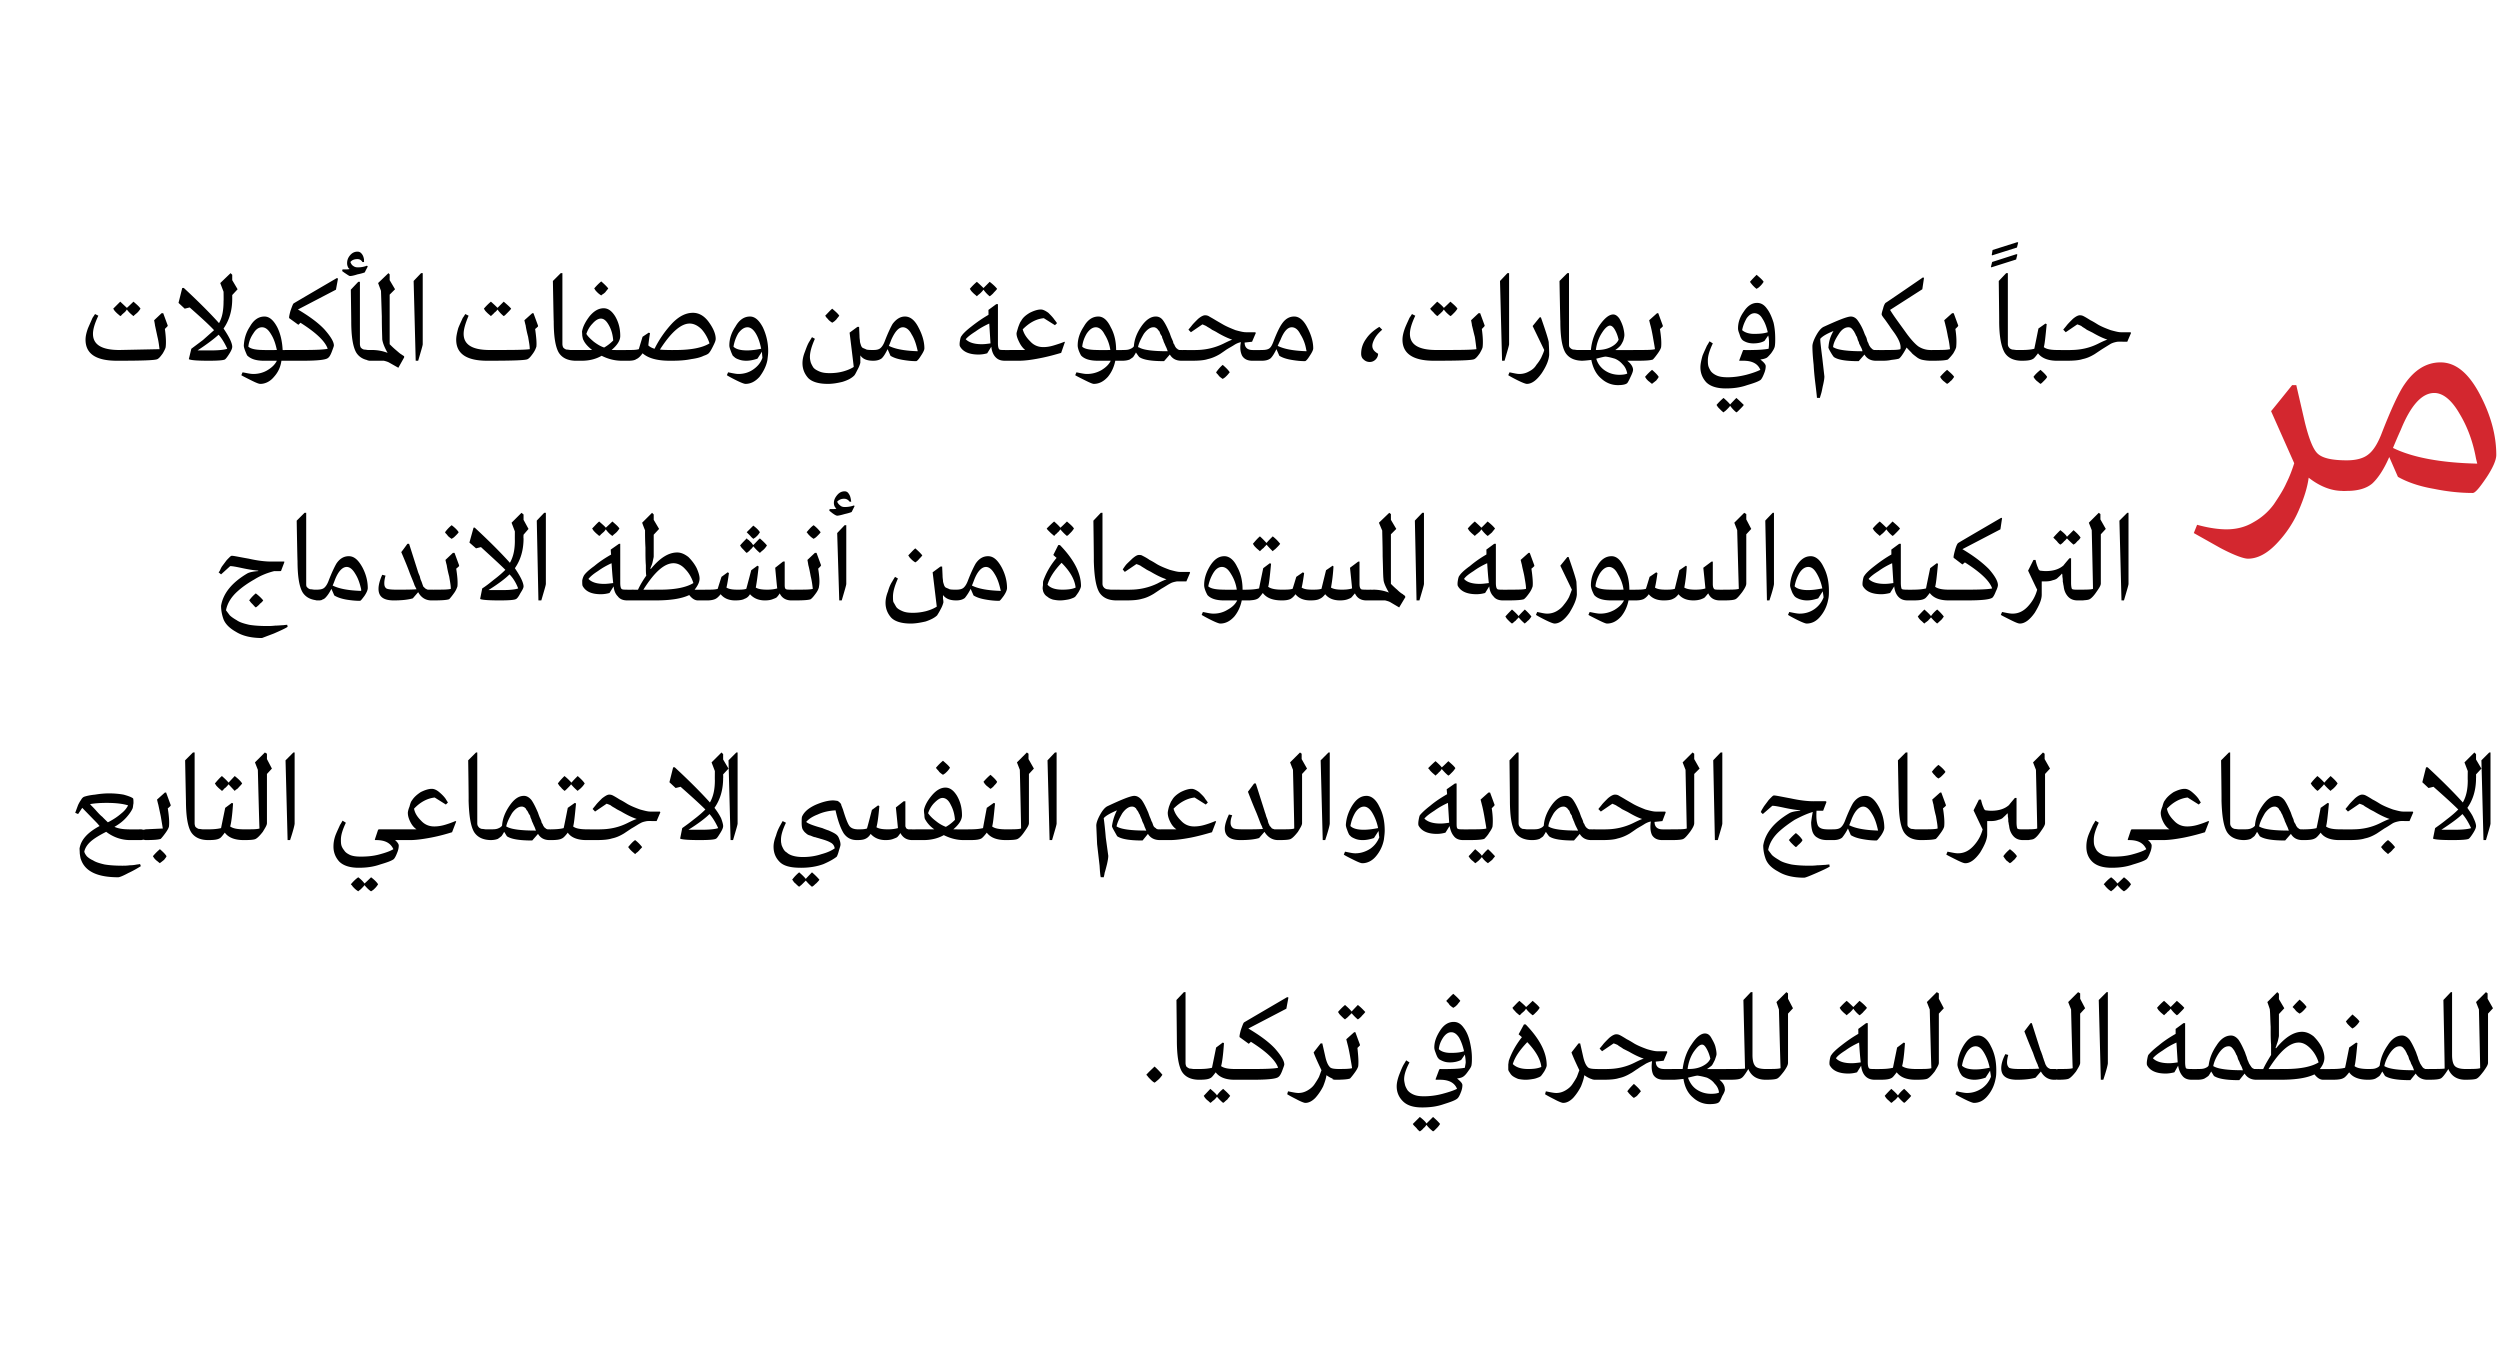
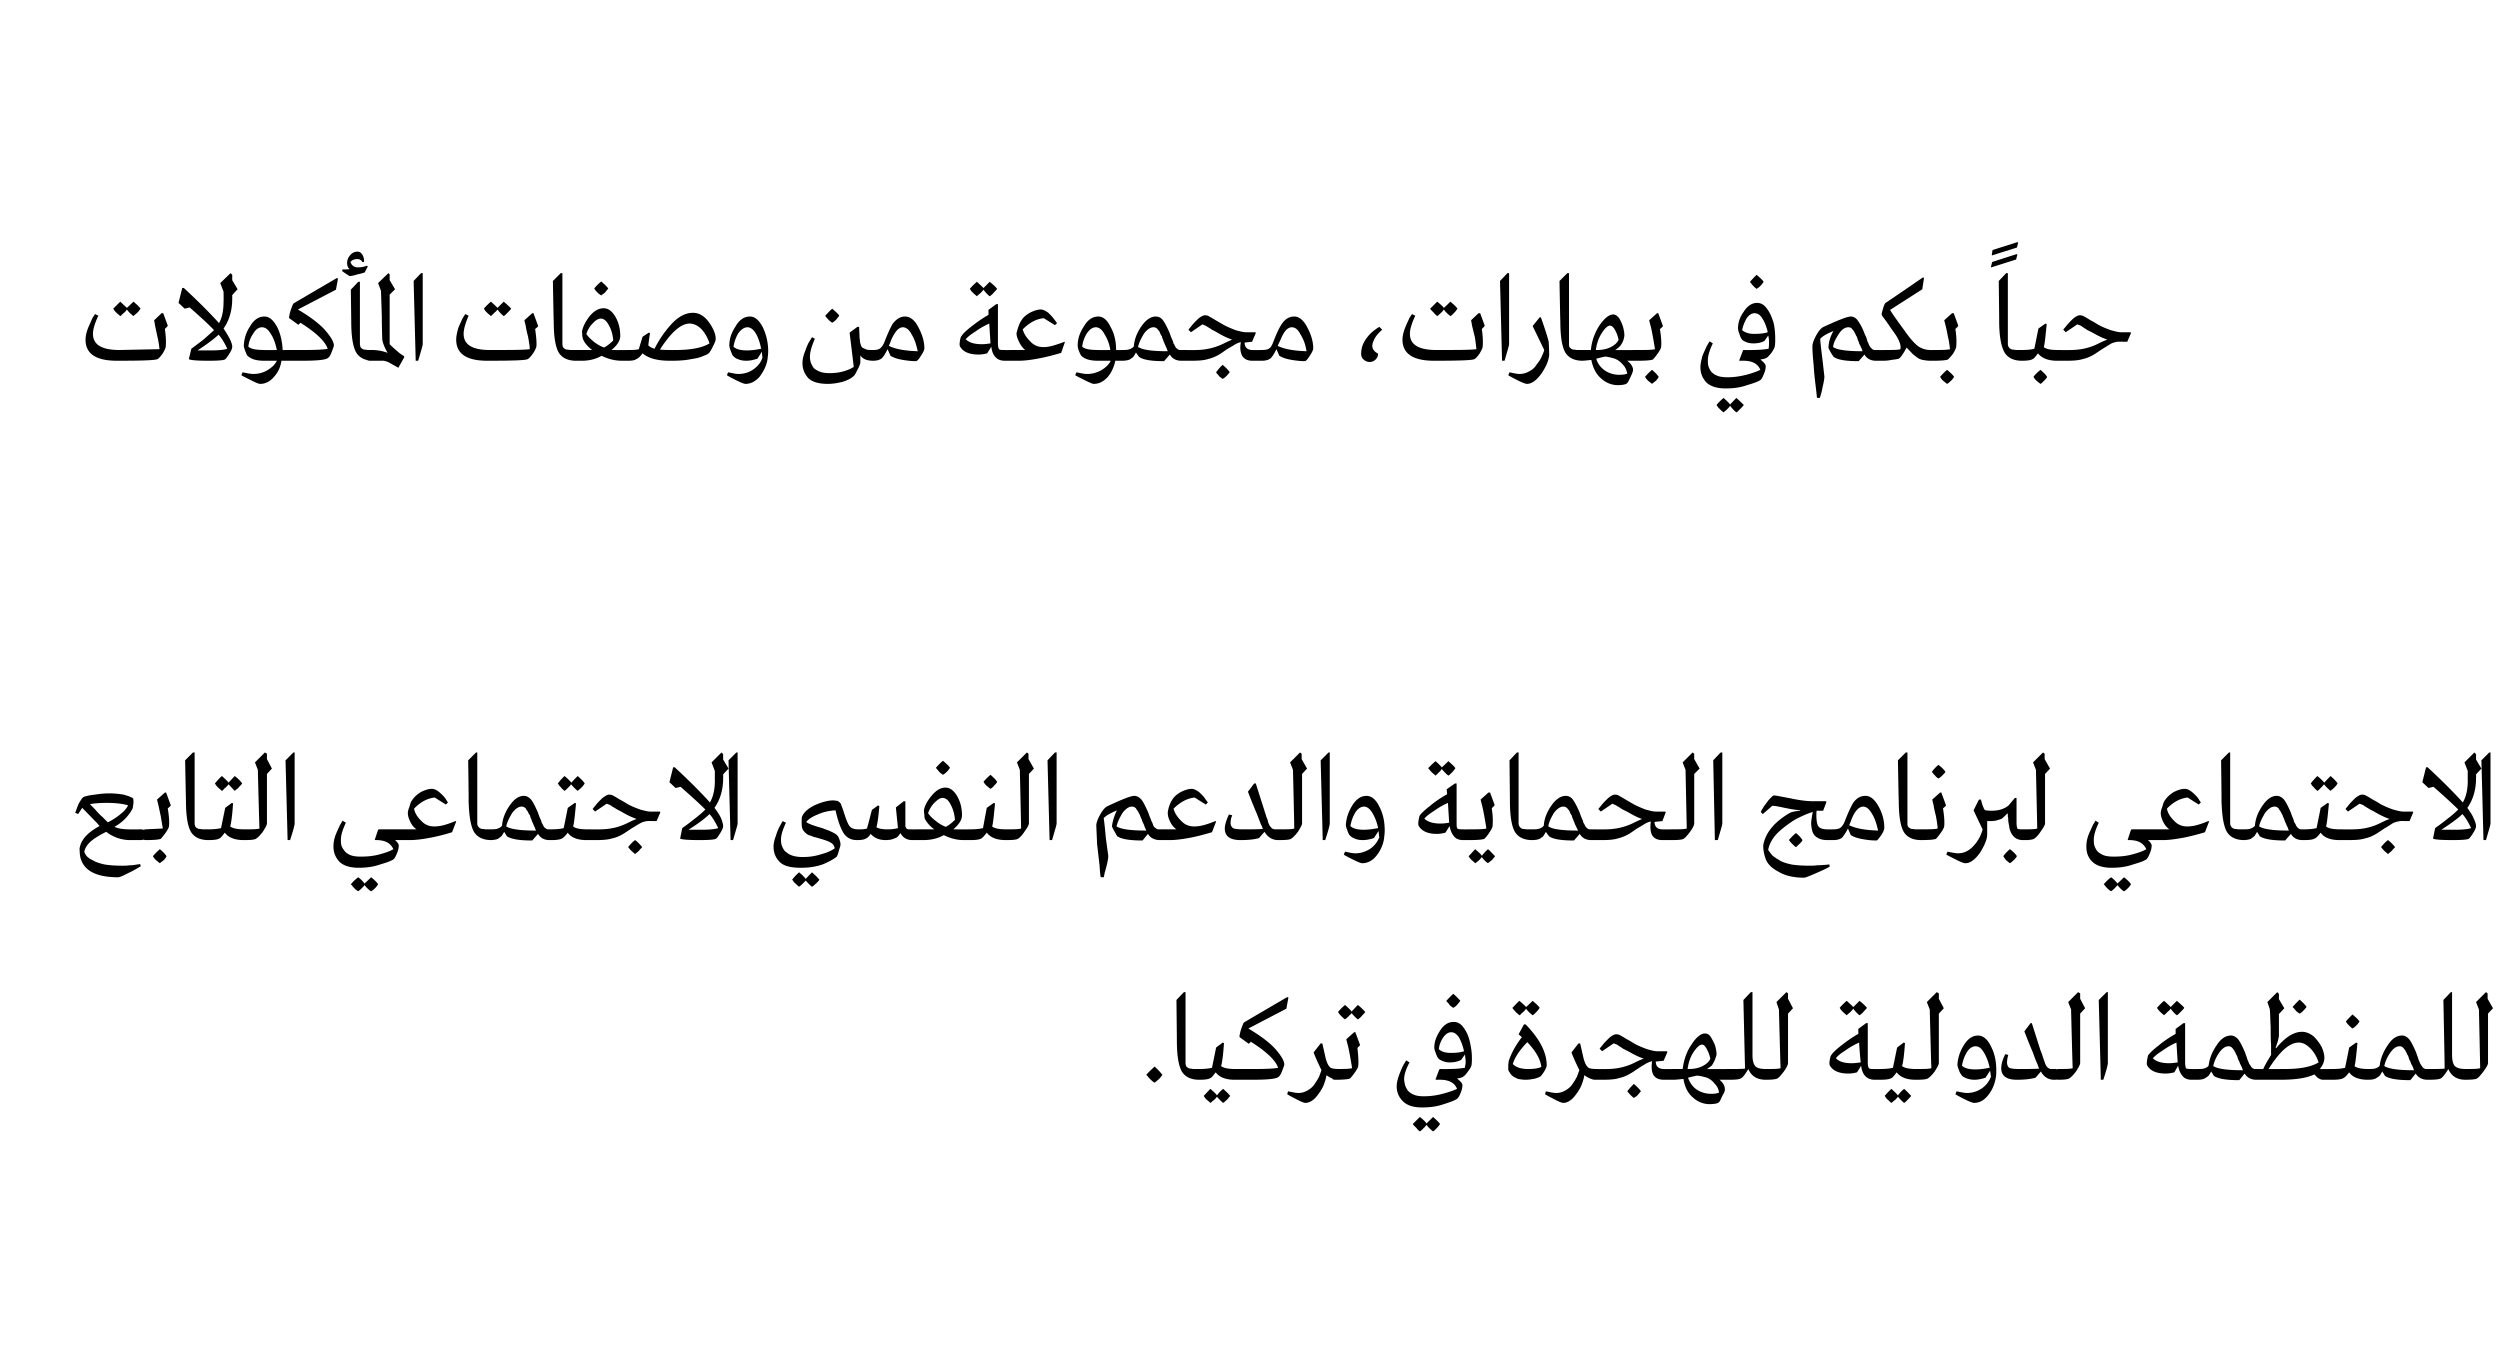
<svg xmlns="http://www.w3.org/2000/svg" width="605" height="330.7" viewBox="0 -66 605 330.7">
  <path d="M279.4 196c-.4-.2-.7-.5-1-.8s-.6-.6-.7-.8l-.3-.3c.7-.8 1.4-1.4 2-2 .9.8 1.5 1.5 1.9 2-.2.3-.5.7-.8 1s-.6.5-.8.7l-.3.2zm10.8-.7c-2 0-3.4-.7-4.2-2-.8-1.4-1.2-3.9-1.2-7.6.01.03-.1-9.7-.1-9.7l1.8-1.9h.4v17.1c0 .4.1.7.2.9.2.2.5.4.8.5.4 0 .7.1 1 .1h1.3c.04.05.5.1.5.1v2.4s-.46.1-.5.1zm8.8 0h-.2c-2.2 0-3.7-.6-4.6-1.8-.6.8-1 1.3-1.3 1.4-.5.3-1.4.4-2.7.4.04 0-.4-.1-.4-.1v-2.4s.44-.05.4-.1c1.3 0 2.3-.1 3.1-.3 0 .05 1-4.9 1-4.9l1.6-1.2s.34.15.3.1c-.2 3.2-.5 5-.7 5.6.7.5 1.8.7 3.5.7-.03.05.4.1.4.1v2.4l-.4.1zm-3 2.2c.8.7 1.4 1.3 1.7 1.7-.2.3-.5.6-.7.9-.3.2-.6.5-.7.6l-.3.2c-.5-.4-1-.9-1.5-1.5-.2.3-.4.5-.7.8-.3.2-.5.4-.6.5l-.3.2c-.2-.2-.5-.5-.8-.7-.3-.3-.5-.5-.6-.7l-.2-.3 1.6-1.7c.8.7 1.4 1.2 1.6 1.6.4-.6.9-1.1 1.5-1.6zm13.4-2.9c-.5.5-2.7.7-6.3.7.01 0-4.1 0-4.1 0l-.5-.1v-2.4l.5-.1h4.5c3 0 5-.1 5.8-.3-.6-1.8-2.8-3.9-6.6-6.3.05.02-.5.5-.5.5L300 185c-.1-.1 0-.7.3-1.8.4-1.1.6-1.7.8-1.8 0-.02 10.4-6.1 10.4-6.1l.3.1-.5 2.7-9.2 4.8c2.7 1.6 4.9 3.2 6.4 4.8 1.5 1.7 2.3 3 2.3 3.9 0 .2-.2.7-.5 1.5s-.6 1.3-.9 1.5zm6.5 6.3c-.3 0-1.1-.3-2.2-.9-1.2-.6-1.9-1-2.2-1.2l.2-.7c1 .2 1.9.4 2.5.4.8 0 1.5-.2 2.2-.6s1.3-.9 1.7-1.5.8-1.2 1.1-1.8c.2-.5.4-1.1.6-1.6-1.1-2.3-1.7-3.7-1.9-4.3 0-.03 1.7-2.2 1.7-2.2h.4l.7 3.1c.3 1.4.7 2.2 1.1 2.6.3.4 1.1.5 2.4.5-.03.05.4.1.4.1v2.4l-.4.1h-.4c-.9 0-1.8-.4-2.8-1.1-.1.8-.4 1.7-.8 2.7a12.59 12.59 0 0 1-1.9 2.8c-.8.8-1.6 1.2-2.4 1.2zm12.7-23.7c.9.7 1.4 1.3 1.8 1.7-.2.3-.5.6-.8.9-.2.3-.5.5-.7.7l-.3.2c-.5-.4-1-.9-1.5-1.5l-.7.7c-.3.3-.5.5-.7.6l-.2.2c-.3-.2-.6-.5-.9-.8s-.5-.5-.6-.7l-.2-.3a13.65 13.65 0 0 1 1.7-1.7c.8.7 1.3 1.2 1.6 1.6-.02-.03 1.5-1.6 1.5-1.6s.04.01 0 0zm-1.9 17.8c-.5.2-1.7.3-3.7.3-.03 0-.5-.1-.5-.1v-2.4s.47-.05.5-.1c2.1 0 3.5 0 4.2-.2-.1-.8-.3-1.8-.5-3-.2-1.1-.4-2.1-.6-2.8l-.3-1.2 1.9-1.7h.3l1.1 3v.2l-.6.6c.2 1.9.3 3.3.2 4.3 0 .3-.3.9-.8 1.6s-.9 1.2-1.2 1.5zm25-17.1c-.3-.2-.6-.4-.9-.7-.2-.3-.4-.6-.6-.7l-.2-.3c.6-.6 1.1-1.2 1.7-1.7.8.7 1.3 1.2 1.7 1.7-.2.3-.5.6-.7.9-.3.3-.5.5-.7.6l-.3.2zm-3.5 10c.6.6 1.6.9 2.9.9s2.3-.1 3.2-.4c-.3-1.3-.7-2.4-1.2-3.3-.6-.9-1.2-1.3-1.9-1.3s-1.3.4-1.9 1.2c-.6.9-1 1.8-1.1 2.9zm-4.1 14.1c-2.1 0-3.6-.5-4.6-1.5s-1.5-2.2-1.5-3.6c0-.8.2-1.7.6-2.8.4-1 .7-1.8 1.1-2.5.01.01.6-1 .6-1s.76.5.8.5c-.9 1.7-1.3 3-1.3 4.1 0 .4.1.8.2 1.3.1.4.3.8.6 1.3.3.4.8.8 1.5 1.1s1.5.4 2.5.4a17.4 17.4 0 0 0 4.5-.6c1.5-.4 2.7-.8 3.5-1.2-.6-1.5-2-2.2-4.1-2.2h-1l-.1-.1.9-2.4.2-.1s1.86.05 1.9 0c1.6 0 3-.1 4.1-.3.1-.7.2-1.1.2-1.3 0-.6-.1-1.2-.2-1.9l-.9 1.3c-.8.4-1.7.6-2.7.6-.7 0-1.2-.1-1.7-.3s-.8-.4-1-.5c-.1-.2-.2-.3-.3-.4-.1-.2-.3-.6-.5-1.2-.2-.5-.3-.9-.3-1.2 0-1.4.5-2.7 1.4-4.1s2-2.1 3.3-2.1c.9 0 1.7.4 2.4 1.4.7.9 1.2 2.1 1.5 3.4s.5 2.6.5 3.9c0 .6 0 1.2-.1 1.8-.1.5-.5 1-1 1.7s-.9 1-1.1 1.1c-.3.2-.8.3-1.4.4.9.7 1.3 1.2 1.3 1.6 0 .5-.1 1.1-.4 1.8-.3.8-.6 1.3-.9 1.5-.5.4-1.6.8-3.2 1.3-1.7.6-3.4.8-5.3.8zm2.7 2.3c.8.7 1.4 1.3 1.7 1.7-.2.3-.4.6-.7.9l-.7.7-.3.2c-.5-.4-1.1-.9-1.6-1.6-.2.3-.4.6-.7.8-.2.3-.5.5-.6.6l-.3.2c-.3-.2-.6-.5-.8-.8l-.7-.7-.2-.3 1.7-1.7c.9.7 1.4 1.2 1.6 1.6.03-.04 1.6-1.6 1.6-1.6zm24.1-28.1c.8.7 1.4 1.2 1.7 1.7-.2.3-.4.6-.7.9l-.7.7-.3.2c-.5-.4-1.1-.9-1.6-1.6-.2.3-.4.6-.7.8-.3.3-.5.4-.6.6l-.3.2c-.3-.3-.6-.5-.9-.8-.2-.3-.5-.5-.6-.7l-.2-.3c.6-.6 1.1-1.2 1.7-1.7.8.7 1.4 1.2 1.6 1.5.02.05 1.6-1.5 1.6-1.5s-.02-.01 0 0zm.2 18.9c-.6.1-1.2.2-1.9.2s-1.3-.1-1.8-.2c-.5-.2-.9-.4-1.2-.6s-.5-.4-.7-.7-.3-.5-.4-.6c0-.1-.1-.2-.1-.4v-1.2c.1-.6.1-.9.2-1.1.6-1.7 1.6-3.6 3.1-5.5.03.01-.8-.7-.8-.7l1.3-2.4s.37.02.4 0c3.4 3.5 5.1 6.8 5.1 9.9 0 .3-.2.8-.6 1.5-.4.6-.7 1-.8 1.1s-.3.2-.5.3c-.3.1-.7.3-1.3.4zm-5-3.6c.8.8 2 1.2 3.7 1.2 1.2 0 2.3-.1 3.2-.5-.2-1.9-1.4-3.9-3.4-6-1.8 1.9-3 3.6-3.5 5.3zm12.2 9.4c-.3 0-1.1-.3-2.2-.9-1.2-.6-1.9-1-2.2-1.2l.2-.7c1 .2 1.9.4 2.5.4.8 0 1.5-.2 2.2-.6s1.3-.9 1.7-1.5.8-1.2 1.1-1.8c.2-.5.4-1.1.6-1.6-1.1-2.3-1.7-3.7-1.9-4.3 0-.03 1.7-2.2 1.7-2.2h.4l.7 3.1c.3 1.4.7 2.2 1.1 2.6.3.4 1.1.5 2.4.5-.03.05.4.1.4.1v2.4l-.4.1h-.4c-.9 0-1.8-.4-2.8-1.1-.1.8-.4 1.7-.8 2.7a12.59 12.59 0 0 1-1.9 2.8c-.8.8-1.6 1.2-2.4 1.2zm16.4-7.2c-1 .6-1.9 1-2.9 1.2-.9.3-2.2.4-3.8.4.03 0-2.2 0-2.2 0l-.5-.1v-2.4l.5-.1s3.13.05 3.1 0c2.4 0 4.6-.5 6.6-1.5 1.2-.6 1.9-.9 2.3-1-1.2-.4-2.4-1-3.6-1.7l-1.4-.7c-.5-.4-1-.6-1.3-.9-.4-.2-.7-.3-1-.4-.01.01-2.8 1.9-2.8 1.9s-.57-.63-.6-.6c.2-.3.5-.6.8-1s.8-.9 1.5-1.6c.7-.6 1.3-.9 1.7-.9.2 0 .5 0 .9.2s.9.5 1.7 1c.8.4 1.4.8 1.9 1.1.9.5 1.9.9 3 1.3 1 .3 1.9.5 2.4.5-.01.03 2.4 0 2.4 0l.1.2-.9 2.1-1.9.2c0 1.2.7 1.8 2 1.8-.03.05 2.2 0 2.2 0l.5.1v2.4l-.5.1h-2.2c-1.3 0-2.1-.4-2.6-1.2-.4-.8-.5-1.9-.3-3.3-.4.1-.9.3-1.5.6-.6.4-1.2.7-1.9 1.2-.8.5-1.3.9-1.7 1.1zm.7 6c-.3-.2-.5-.4-.8-.7s-.5-.5-.6-.7l-.2-.2c.5-.7 1.1-1.3 1.6-1.8.8.7 1.4 1.3 1.7 1.8-.2.2-.4.5-.7.8-.2.3-.5.5-.7.6l-.3.2zm13-7h.2c1.3 0 2.4-.2 3.4-.7s1.6-1.1 1.9-1.8c-.2-.9-.5-1.7-.9-2.4s-.7-1-1.1-1c-.6 0-1.2.6-2 1.7-.8 1.2-1.3 2.6-1.5 4.2zm5.7 6c.9 0 1.5-.1 1.9-.3-.1-.9-.5-1.6-1.1-2.2-.5-.7-1.2-1.1-1.8-1.4-.7-.2-1.5-.4-2.3-.5-.3 0-1.1.2-2.3.5.4 1.1 1 2.1 2 2.8s2.2 1.1 3.6 1.1zm1.9 2c-.2.3-1 .5-2.3.5-1.4 0-2.8-.5-4-1.6-1.2-1-2-2.5-2.3-4.5-1 .1-1.8.2-2.5.2.02 0-.5-.1-.5-.1v-2.4l.5-.1h2.3c.3-2.3 1-4.3 2.2-6 1.1-1.7 2.2-2.6 3.2-2.6.6 0 1.1.3 1.5 1s.8 1.4 1 2.1c.2.8.3 1.4.3 1.9 0 .3-.2.8-.4 1.4-.3.6-.5 1-.7 1.3-.2.2-.6.5-1.2.9.04.05 5.4 0 5.4 0l.5.1v2.4l-.5.1h-2.4c.9.7 1.3 1.5 1.3 2.2.1.3-.1.9-.6 1.7-.4.9-.6 1.4-.8 1.5zm11.8-5.5l-.5.1c-2.1 0-3.5-.9-4.2-2.6-.8 1.3-1.3 2-1.7 2.2-.4.3-1.3.4-2.9.4-.02 0-.5-.1-.5-.1v-2.4s.48-.05.5-.1c1.8 0 3.1 0 3.8-.1-.01-.03-.4-16.6-.4-16.6l1.8-1.9h.4v15.2c0 1.2.2 2.1.6 2.6.3.5 1.2.8 2.6.8-.03.05.5.1.5.1v2.4zm2.3-.2c-.4.2-1.3.3-2.8.3-.03 0-.5-.1-.5-.1v-2.4s.47-.05.5-.1c1.8 0 3 0 3.6-.2-.03.04-.4-14.2-.4-14.2l-.6-1.8 2.4-2.4.4.3v1.3l1.2 2.3-1.2 1.3v11.9c0 .5-.3 1.1-1 2.1-.7.9-1.2 1.5-1.6 1.7zm19.9-18.8c.9.7 1.4 1.2 1.8 1.7-.2.3-.5.6-.8.9-.2.3-.5.5-.7.7l-.3.2a7.81 7.81 0 0 1-1.5-1.6c-.2.3-.5.6-.7.8-.3.3-.5.4-.7.6l-.2.2c-.3-.3-.6-.5-.9-.8s-.5-.5-.6-.7l-.2-.3a13.65 13.65 0 0 1 1.7-1.7c.8.7 1.3 1.2 1.6 1.5-.02.05 1.5-1.5 1.5-1.5s.04-.01 0 0zm5.5 19l-.5.1h-1.3c-1 0-1.8-.3-2.4-1-.5-.6-.8-1.4-.9-2.4l-1 1.6c-.7.2-1.4.3-2.1.3-2.3 0-3.8-.7-4.5-2-.1-.2-.1-.7 0-1.3s.2-1 .4-1.2c.3-.5 1.1-1.3 2.4-2.3 1.4-1.1 2.7-2 4.1-2.8.04 0 0-1.2 0-1.2l1.9-1.4h.4v9.4c0 .8.1 1.3.3 1.5.1.2.6.2 1.4.2 0 .05 1.3 0 1.3 0l.5.1v2.4zm-11.2-5.1c.7.8 2 1.2 3.8 1.2.7 0 1.4-.1 2.2-.2-.2-1.7-.3-3.3-.4-4.8-1.1.5-2.2 1.1-3.3 1.9-1.1.7-1.9 1.3-2.3 1.9zm19.5 5.2h-.2c-2.2 0-3.7-.6-4.6-1.8-.6.8-1 1.3-1.3 1.4-.5.3-1.4.4-2.7.4.02 0-.5-.1-.5-.1v-2.4s.52-.05.5-.1c1.3 0 2.3-.1 3.1-.3-.02.05 1-4.9 1-4.9l1.6-1.2s.32.15.3.1c-.2 3.2-.5 5-.7 5.6.7.5 1.8.7 3.5.7-.05.05.4.1.4.1v2.4l-.4.1zm-3 2.2c.8.7 1.3 1.3 1.7 1.7-.2.3-.5.6-.8.9l-.6.6-.3.2c-.5-.4-1-.9-1.5-1.5-.2.3-.4.5-.7.8-.3.2-.5.4-.6.5l-.3.2c-.3-.2-.5-.5-.8-.7-.3-.3-.5-.5-.6-.7l-.2-.3c.5-.6 1.1-1.2 1.6-1.7.8.7 1.3 1.2 1.6 1.6.4-.6.9-1.1 1.5-1.6zm5.7-2.5c-.3.2-1.2.3-2.7.3-.05 0-.5-.1-.5-.1v-2.4s.45-.05.5-.1c1.8 0 3 0 3.6-.2-.05.04-.4-14.2-.4-14.2l-.7-1.8 2.4-2.4.5.3v1.3l1.2 2.3-1.2 1.3v11.9c0 .5-.4 1.1-1 2.1-.7.9-1.3 1.5-1.7 1.7zm8.3-3.1c.6.6 1.7.9 3.2.9 1.3 0 2.4-.2 3.5-.4-.3-1.5-.8-2.7-1.4-3.7s-1.2-1.5-2-1.5-1.5.5-2.1 1.4c-.6 1-1 2.1-1.2 3.3zm2.9 9c-.3 0-1.1-.3-2.3-.9s-1.9-1-2.2-1.2l.3-.7c1 .2 1.9.4 2.5.4 1.4 0 2.5-.4 3.6-1.1 1-.7 1.7-1.6 2.2-2.8 0-.3-.1-.8-.2-1.5l-1.1 1.7c-.9.3-1.8.5-2.7.5-.6 0-1.2-.1-1.8-.3-.5-.2-.9-.4-1.1-.6s-.3-.3-.3-.4c-.2-.2-.4-.6-.6-1.2-.2-.5-.3-.9-.3-1.2.1-1.6.6-3.1 1.5-4.6 1-1.6 2.1-2.4 3.5-2.4 1.2 0 2.3.9 3.1 2.6.9 1.7 1.3 3.6 1.3 5.8 0 .7 0 1.4-.2 2.2a8.73 8.73 0 0 1-1.9 4c-.9 1.1-2 1.7-3.3 1.7zm19.8-5.6h-.4c-1.4 0-2.5-.7-3.2-2l-1.3 1.5c-1 .3-2.5.5-4.5.5-2.5 0-3.8-.9-3.8-2.8 0-.9.3-2.1 1-3.4l.7.2c-.2.7-.3 1.3-.3 1.8 0 .6.2 1 .5 1.3.4.2 1.2.3 2.5.3 2 0 3.7 0 4.8-.1l-.1-.2c-.1-.2-.2-.4-.3-.8-.2-.4-.6-1.3-1.1-2.8-.6-1.4-1.3-3.1-2.1-5.2-.05.03 1.5-2 1.5-2h.3l2.1 6.6c.2.4.3.8.5 1.3.1.5.3.8.3 1 .1.2.2.5.3.8s.2.5.3.6c0 .1.1.2.2.3.2.2.3.3.4.3.1.1.2.1.4.2h1.3c0 .05.5.1.5.1v2.4l-.5.1zm3.2-.3c-.3.2-1.2.3-2.7.3-.05 0-.5-.1-.5-.1v-2.4s.45-.05.5-.1c1.8 0 3 0 3.6-.2-.05.04-.4-14.2-.4-14.2l-.7-1.8 2.4-2.4.5.3v1.3l1.2 2.3-1.2 1.3v11.9c0 .5-.4 1.1-1 2.1-.7.9-1.3 1.5-1.7 1.7zm9.4-20.9v17.2c0 .3-.3 1.6-1.1 4h-.6l-.5-19.3c.04-.02 1.9-1.9 1.9-1.9h.3zm16.7 2.1c.8.7 1.4 1.2 1.8 1.7-.2.3-.5.6-.8.9l-.7.7-.3.2a7.81 7.81 0 0 1-1.5-1.6c-.2.3-.5.6-.8.8-.2.3-.4.4-.6.6l-.2.2c-.3-.3-.6-.5-.9-.8s-.5-.5-.6-.7l-.2-.3a13.65 13.65 0 0 1 1.7-1.7c.8.7 1.3 1.2 1.6 1.5-.05.05 1.5-1.5 1.5-1.5zm5.5 19l-.5.1h-1.4c-1 0-1.8-.3-2.3-1-.5-.6-.8-1.4-1-2.4l-.9 1.6c-.8.2-1.5.3-2.1.3-2.3 0-3.8-.7-4.5-2-.1-.2-.1-.7 0-1.3s.2-1 .3-1.2c.4-.5 1.2-1.3 2.5-2.3 1.3-1.1 2.7-2 4.1-2.8.01 0 0-1.2 0-1.2l1.9-1.4h.4v9.4c0 .8.1 1.3.2 1.5.2.2.7.2 1.5.2-.03.05 1.3 0 1.3 0l.5.1v2.4zm-11.3-5.1c.8.8 2.1 1.2 3.9 1.2.7 0 1.4-.1 2.1-.2l-.3-4.8c-1.1.5-2.2 1.1-3.3 1.9-1.1.7-1.9 1.3-2.4 1.9zm14.6 1.9l.2.1c1.1.6 3.4.9 7 .9-.1-.2-.2-.6-.4-1s-.4-.7-.4-.9l-.4-.8c-.1-.4-.2-.7-.3-.9-.1-.1-.2-.3-.3-.6-.2-.3-.3-.6-.4-.7s-.2-.3-.4-.5c-.1-.1-.3-.3-.4-.3-.2-.1-.3-.1-.5-.1-.8 0-1.5.5-2.3 1.6-.8 1.2-1.2 2.2-1.4 3.2zm10.8 3.3h-.4c-1.2 0-2.2-.5-2.8-1.5l-1.3 1.6c-3 0-5-.3-6.1-1-.1-.1-.3-.5-.7-1.1-.2.4-.4.7-.6 1-.2.2-.5.4-1 .7-.4.2-1 .3-1.7.3-.01 0-.5-.1-.5-.1v-2.4s.5-.05.5-.1c.7 0 1.3 0 1.8-.2s.8-.4.9-.7c.2-1.6.8-3.2 1.9-4.8 1-1.6 2.2-2.4 3.5-2.4.7 0 1.3.4 1.8 1 .5.7 1 1.7 1.6 3.1a17.46 17.46 0 0 0 .4 1.1c.1.4.2.7.3.9s.2.5.3.7c.2.3.3.5.4.6a1.38 1.38 0 0 0 .3.4c.2.2.4.2.5.3h.6c.03.05.3 0 .3 0l.5.1v2.4l-.5.1zm10.1-16c-.3-.2-.6-.4-.9-.7-.2-.3-.4-.5-.6-.7l-.2-.2c.6-.7 1.2-1.3 1.7-1.8.8.7 1.4 1.3 1.7 1.8-.2.2-.4.5-.7.8s-.5.5-.7.6l-.3.2zm-4.2 13.4s.76.02.8 0c3.7 0 6.4-.6 8-1.6-.4-1.3-1.1-2.5-2-3.4s-1.8-1.4-2.8-1.4c-2.2 0-4.6 2.1-7.3 6.4.01.05 3.3 0 3.3 0zm12.6 2.5l-.4.1h-2.3c-.7 0-1.4-.4-2.1-1.3-1.9.9-4.6 1.3-8.2 1.3h-5.5l-.4-.1v-2.4l.4-.1s1.26.05 1.3 0c.6-1.3 1.3-2.4 1.9-3.4v-2.5c-.1-1.2-.1-2.6-.1-4.3-.1-1.7-.1-3.1-.2-4.2.04-.01-.6-1.8-.6-1.8l2.4-2.4.4.4v1.3l1.3 2.2-1.3 1.4v5.2c0 .3-.1.6-.2 1.1s-.3.9-.4 1.3c-.1.3-.2.5-.2.6l.1.1c2.2-2.7 4.3-4 6.3-4 1 0 1.9.4 2.8 1.1.8.8 1.5 1.7 2 2.7.4.9.6 1.8.6 2.5 0 .8-.3 1.7-1.1 2.7.03.05 3.1 0 3.1 0l.4.1v2.4zm4.4-12.3c-.3-.2-.6-.5-.8-.7-.3-.3-.5-.5-.6-.7l-.2-.3c.5-.6 1.1-1.2 1.6-1.7.8.7 1.4 1.2 1.7 1.7-.2.3-.4.6-.7.9s-.5.5-.7.6l-.3.2zm3.9 12.4h-.2c-2.1 0-3.7-.6-4.5-1.8-.6.8-1.1 1.3-1.4 1.4-.5.3-1.4.4-2.6.4-.04 0-.5-.1-.5-.1v-2.4s.46-.05.5-.1c1.2 0 2.3-.1 3-.3.02.05 1-4.9 1-4.9l1.7-1.2s.26.15.3.1c-.3 3.2-.5 5-.7 5.6.6.5 1.8.7 3.4.7-.01.05.5.1.5.1v2.4l-.5.1zm3.8-3.3l.2.1c1.1.6 3.4.9 7 .9-.1-.2-.2-.6-.4-1s-.4-.7-.4-.9l-.4-.8c-.1-.4-.2-.7-.3-.9-.1-.1-.2-.3-.3-.6-.2-.3-.3-.6-.4-.7s-.2-.3-.4-.5c-.1-.1-.3-.3-.4-.3-.2-.1-.3-.1-.5-.1-.8 0-1.5.5-2.3 1.6-.8 1.2-1.2 2.2-1.4 3.2zm10.8 3.3h-.4c-1.2 0-2.2-.5-2.8-1.5l-1.3 1.6c-3 0-5-.3-6.1-1-.1-.1-.3-.5-.7-1.1-.2.4-.4.7-.6 1-.2.2-.5.4-1 .7-.4.2-1 .3-1.7.3-.01 0-.5-.1-.5-.1v-2.4s.5-.05.5-.1c.7 0 1.3 0 1.8-.2s.8-.4.9-.7c.2-1.6.8-3.2 1.9-4.8 1-1.6 2.2-2.4 3.5-2.4.7 0 1.3.4 1.8 1 .5.7 1 1.7 1.6 3.1a17.46 17.46 0 0 0 .4 1.1c.1.4.2.7.3.9s.2.5.3.7c.2.3.3.5.4.6a1.38 1.38 0 0 0 .3.4c.2.2.4.2.5.3h.6c.03.05.3 0 .3 0l.5.1v2.4l-.5.1zm9.3-.1l-.5.1c-2 0-3.4-.9-4.1-2.6-.8 1.3-1.4 2-1.7 2.2-.4.3-1.4.4-3 .4.03 0-.4-.1-.4-.1v-2.4s.43-.05.4-.1c1.8 0 3.1 0 3.8-.1.04-.03-.3-16.6-.3-16.6l1.8-1.9h.3v15.2c0 1.2.2 2.1.6 2.6s1.3.8 2.6.8c.02.05.5.1.5.1v2.4zm2.3-.2c-.3.2-1.2.3-2.8.3.02 0-.5-.1-.5-.1v-2.4s.52-.05.5-.1c1.8 0 3 0 3.6-.2.02.04-.3-14.2-.3-14.2l-.7-1.8 2.4-2.4.4.3v1.3l1.3 2.3-1.2 1.3v11.9c0 .5-.4 1.1-1.1 2.1-.7.9-1.2 1.5-1.6 1.7z" />
  <path d="M26.1 133l.4-.2c1.1-.6 2-1.2 2.8-1.9.9-.7 1.4-1.4 1.7-2-1.3-.4-3-.6-5.2-.6-1.5 0-2.9.1-4 .3.2.3.7.7 1.4 1.5s1.2 1.3 1.6 1.6c-.03.02 1.3 1.3 1.3 1.3zm8 10.6c-.8.5-1.8 1.1-3.1 1.7-1.3.7-2.1 1-2.4 1-5 0-8-1.4-9-4.3-.1-.2-.2-.7-.3-1.5 0-.7-.1-1.2 0-1.4.4-2 2-3.7 4.8-5.2l-.6-.7-3.6-3.7c.01 0-1 1.5-1 1.5l-.7-.3.7-1.9c.2-.4.4-.8.7-1.2.2-.4.5-.7.8-.8.6-.2 1.5-.4 2.6-.5 1.2-.2 2.3-.3 3.4-.3 1.2 0 2.4.1 3.5.3 1.1.3 1.9.6 2.3.9.1.2.1.6.1 1.2-.1.5-.1.9-.2 1.2-.2.5-.7 1.3-1.5 2.2s-1.7 1.6-2.9 2.3c.9.4 2 .6 3.5.6-.04.05 3 0 3 0l.5.1v2.4l-.5.1h-2.7c-2.1 0-4.1-.7-5.8-2-1.6.8-2.9 1.6-3.7 2.3-.9.8-1.4 1.6-1.6 2.5.1.4.3.7.6 1.1.3.3.8.7 1.5 1 .6.4 1.5.7 2.8 1 1.2.2 2.6.3 4.3.3.5 0 1.1 0 1.8-.1.7 0 1.3-.1 1.8-.2-.03.04.7-.1.7-.1s.17.53.2.5zm4.8-6.6c-.5.2-1.7.3-3.7.3-.05 0-.5-.1-.5-.1v-2.4s.45-.05.5-.1l4.2-.2-.5-3-.6-2.8c-.03-.04-.3-1.2-.3-1.2l1.9-1.7h.3l1.1 3v.2s-.66.65-.7.6c.3 1.9.4 3.3.3 4.3 0 .3-.3.9-.8 1.6s-.9 1.2-1.2 1.5zm-.2 5.9c-.3-.2-.6-.5-.9-.7-.3-.3-.5-.5-.6-.7l-.2-.3c.6-.7 1.1-1.2 1.7-1.7.8.7 1.3 1.2 1.6 1.7-.1.3-.4.6-.6.9-.3.2-.6.5-.8.6l-.2.2zm11.7-5.6c-2 0-3.4-.7-4.2-2-.8-1.4-1.2-3.9-1.2-7.6-.01.03-.2-9.7-.2-9.7l1.9-1.9h.4v17.1c0 .4.1.7.2.9.2.2.5.4.8.5.4 0 .7.1 1 .1h1.3c.02.05.5.1.5.1v2.4l-.5.1zm6.4-15.5c.9.7 1.5 1.3 1.8 1.8-.2.3-.5.6-.8.9-.2.3-.5.5-.7.6l-.3.3-1.5-1.6c-.2.3-.4.5-.7.8-.3.2-.5.4-.6.6l-.3.2c-.3-.3-.6-.5-.9-.8s-.5-.5-.6-.7l-.2-.3c.6-.7 1.1-1.3 1.7-1.8.8.7 1.4 1.3 1.6 1.6l1.5-1.6zm2.4 15.5H59c-2.2 0-3.7-.6-4.6-1.8-.6.8-1 1.3-1.3 1.4-.5.3-1.4.4-2.7.4.02 0-.5-.1-.5-.1v-2.4s.52-.05.5-.1c1.3 0 2.3-.1 3.1-.3-.02.05 1-4.9 1-4.9l1.6-1.2s.32.15.3.1c-.2 3.2-.5 5-.7 5.6.7.5 1.8.7 3.5.7-.05.05.4.1.4.1v2.4l-.4.1zm2.7-.3c-.3.2-1.2.3-2.7.3-.05 0-.5-.1-.5-.1v-2.4s.45-.05.5-.1c1.8 0 3 0 3.6-.2-.05.04-.4-14.2-.4-14.2l-.7-1.8 2.4-2.4.5.3v1.3l1.2 2.3-1.2 1.3v11.9c0 .5-.4 1.1-1 2.1-.7.9-1.3 1.5-1.7 1.7zm9.4-20.9v17.2c0 .3-.3 1.6-1.1 4h-.6l-.5-19.3c.04-.02 1.9-1.9 1.9-1.9h.3zM86.8 144c-2.1 0-3.7-.5-4.7-1.5-.9-1-1.4-2.2-1.4-3.6 0-.8.1-1.7.5-2.8.4-1 .8-1.8 1.1-2.5.04.01.6-1 .6-1l.8.5c-.8 1.7-1.2 3-1.2 4.1 0 .4 0 .9.1 1.3s.3.8.7 1.3c.3.5.8.8 1.4 1.1.7.3 1.6.4 2.6.4 1.4 0 2.9-.1 4.4-.5s2.7-.8 3.5-1.3c-.7-1.5-2-2.2-4.2-2.2.04 0-.2 0-.2 0l-.1-.1.8-2.4.2-.1h5.5l.4.1v2.4l-.4.1h-1.6c.6.5.9 1 .9 1.3 0 .5-.1 1.1-.4 1.8-.3.8-.6 1.3-.8 1.5-.5.4-1.6.8-3.3 1.3-1.7.6-3.4.8-5.2.8zm3 2.3c.8.6 1.4 1.2 1.7 1.7-.2.3-.4.6-.7.9s-.5.5-.7.6l-.3.2c-.5-.3-1-.8-1.6-1.5-.2.3-.4.5-.7.8-.2.2-.4.4-.6.5l-.2.2c-.3-.2-.6-.4-.9-.7s-.5-.5-.6-.7l-.3-.3c.6-.7 1.2-1.3 1.8-1.7.8.6 1.3 1.2 1.5 1.5.05.03 1.6-1.5 1.6-1.5s.01-.03 0 0zm19.6-10.9c-1.3.4-3 .9-5.1 1.3s-3.8.6-5 .6h-2.1l-.5-.1v-2.4l.5-.1h3.6c-.6-.4-1.1-1-1.5-1.8s-.6-1.5-.6-2.2c0-.2.1-.8.4-1.5.2-.8.4-1.3.6-1.5.5-.8 1.2-1.4 2.1-2 1-.5 1.9-.8 2.7-.8.6 0 1.2.3 1.8.8.7.6 1.2 1.1 1.6 1.7-.03 0 .5.8.5.8l-.5.5-2.7-1.7c-1.8.2-3.5 1.1-5 2.7.2 1.1.8 2 1.7 2.9.9 1 2 1.4 3.2 1.4.7 0 1.6-.1 2.6-.4a23.03 23.03 0 0 0 2.5-.9c.04-.02.2.1.2.1l-1 2.6zm9.5 1.9c-2 0-3.4-.7-4.2-2-.8-1.4-1.2-3.9-1.3-7.6.05.03-.1-9.7-.1-9.7l1.9-1.9h.3v17.1c0 .4.1.7.3.9.1.2.4.4.8.5.4 0 .7.1 1 .1h1.3c-.02.05.5.1.5.1v2.4l-.5.1zm3.6-3.3l.2.1c1.1.6 3.4.9 7 .9-.1-.2-.2-.6-.4-1s-.3-.7-.4-.9-.2-.4-.3-.8c-.2-.4-.3-.7-.3-.9-.1-.1-.2-.3-.4-.6-.1-.3-.3-.6-.4-.7s-.2-.3-.3-.5c-.2-.1-.3-.3-.5-.3-.1-.1-.3-.1-.5-.1-.7 0-1.5.5-2.3 1.6-.7 1.2-1.2 2.2-1.4 3.2zm10.9 3.3h-.4c-1.3 0-2.2-.5-2.8-1.5l-1.4 1.6c-3 0-5-.3-6.1-1-.1-.1-.3-.5-.7-1.1-.2.4-.4.7-.6 1-.2.2-.5.4-.9.7-.5.2-1.1.3-1.8.3.03 0-.5-.1-.5-.1v-2.4s.53-.05.5-.1c.7 0 1.3 0 1.8-.2s.8-.4 1-.7c.1-1.6.7-3.2 1.8-4.8s2.2-2.4 3.5-2.4c.7 0 1.3.4 1.8 1 .5.7 1 1.7 1.6 3.1a17.46 17.46 0 0 0 .4 1.1c.2.4.3.7.4.9a1.08 1.08 0 0 0 .3.7c.1.3.2.5.3.6a.78.78 0 0 0 .4.4c.1.2.3.2.5.3h.6c-.03.05.3 0 .3 0l.4.1v2.4l-.4.1zm6.4-15.5c.8.7 1.4 1.3 1.7 1.8-.2.3-.4.6-.7.9s-.5.5-.7.6l-.3.3c-.6-.5-1.1-1-1.6-1.6-.2.3-.4.5-.7.8l-.6.6-.3.2c-.3-.3-.6-.5-.8-.8-.3-.3-.5-.5-.6-.7l-.2-.3c.5-.7 1.1-1.3 1.6-1.8.9.7 1.4 1.3 1.7 1.6.4-.5.9-1 1.5-1.6zm2.3 15.5h-.2c-2.1 0-3.7-.6-4.5-1.8-.6.8-1.1 1.3-1.4 1.4-.5.3-1.4.4-2.6.4-.03 0-.5-.1-.5-.1v-2.4s.47-.05.5-.1c1.2 0 2.3-.1 3-.3.03.05 1-4.9 1-4.9l1.7-1.2s.27.15.3.1c-.3 3.2-.5 5-.7 5.6.6.5 1.8.7 3.4.7 0 .05.5.1.5.1v2.4l-.5.1zm8.9-1.6c-1 .6-1.9 1-2.9 1.2-.9.3-2.2.4-3.8.4.02 0-2.2 0-2.2 0l-.5-.1v-2.4l.5-.1s3.15.05 3.1 0c2.4 0 4.6-.5 6.6-1.5 1.2-.6 1.9-.9 2.3-1-1.2-.4-2.4-1-3.6-1.7-.3-.2-.8-.4-1.3-.7-.6-.4-1.1-.6-1.4-.9-.4-.2-.7-.3-1-.4.01.01-2.8 1.9-2.8 1.9s-.55-.63-.6-.6c.2-.3.5-.6.8-1s.8-.9 1.5-1.6c.8-.6 1.3-.9 1.7-.9.2 0 .5 0 .9.2s.9.5 1.7 1c.8.4 1.4.8 1.9 1.1.9.5 1.9.9 3 1.3 1.1.3 1.9.5 2.4.5.01.03 2.4 0 2.4 0l.1.2-.9 2.1s-2.34-.02-2.3 0c-.5.1-1.1.2-1.6.5-.6.3-1.3.8-2.2 1.3l-1.8 1.2zm2.7 5c-.3-.3-.6-.5-.9-.8s-.5-.5-.6-.7l-.2-.2c.6-.7 1.1-1.3 1.7-1.7.8.6 1.3 1.2 1.7 1.7-.2.3-.5.5-.7.8-.3.3-.5.5-.7.6l-.3.3zm19.5-3.7c-.4.2-1.7.3-3.9.3-2.4 0-4-.1-4.6-.3-.01.03-.1-.1-.1-.1l.5-2.5c.7-.5 1.7-1.2 2.8-2.1 1.2-.9 2.1-1.7 2.8-2.4-1.4-1.4-3.4-3.2-6-5.5.05 0-1.2.3-1.2.3l-1.5-1.4.9-3.6s.38-.04.4 0c4.1 3.8 6.9 6.7 8.5 8.5.8-1.4 1.2-3.1 1.2-5.4-.03.04 0-2.2 0-2.2l-.8-2.1 2.4-2.4.4.4v1.3l1.3 2.2-1.3 1.4s.04.87 0 .9c0 2.8-.7 5.2-2.1 7.2.7.9 1.2 1.7 1.6 2.5.3.8.5 1.5.5 1.9s-.2.9-.7 1.7-.8 1.3-1.1 1.4zm-3.3-2.2c2.1 0 3.4-.2 3.9-.4-.6-1.3-1.3-2.5-2.1-3.4-1 1-2.7 2.3-5.1 3.8h3.3zm8.6-18.7v17.2c0 .3-.4 1.6-1.1 4h-.6l-.5-19.3c.03-.02 1.9-1.9 1.9-1.9h.3zm15.3 27.9c-2.4 0-4.1-.4-5.1-1.4s-1.5-2.2-1.5-3.7c0-.8.2-1.7.6-2.7.3-1.1.7-1.9 1.1-2.6-.03.04.5-.9.5-.9l.8.4c-.8 1.7-1.2 3-1.2 4.1 0 .3 0 .7.1 1 0 .3.2.7.4 1.1s.5.8.9 1c.3.3.8.6 1.5.8s1.5.3 2.4.3c1.5 0 3-.2 4.5-.7 1.5-.4 2.5-.9 3.2-1.4-.1-.6-.4-1.1-1-1.4-.5-.3-1.3-.6-2.4-.9-.6-.2-1.1-.3-1.3-.4-.3 0-.7-.2-1.2-.4-.5-.1-.8-.3-1.1-.6-.3-.2-.5-.5-.7-.8s-.3-.9-.3-1.6c0-.8 0-1.3.1-1.6.5-1.1 1.5-2 3.2-2.8 1.6-.7 3.1-1.1 4.3-1.1.4 0 .8.1 1 .1.3.1.5.3.7.5s.3.4.3.6c.1.2.2.5.4 1 .6 2 1.1 3.3 1.5 3.9s1.1.9 2.2.9c.8 0 1.5 0 2.1-.2.04.01 1.2-4.5 1.2-4.5l1.5-1.1s.3.18.3.2c-.2 2.3-.4 4-.7 5.1.7.4 1.6.5 2.8.5.9 0 1.7-.1 2.4-.3.01.02-.5-5-.5-5l1.9-1.5h.4v6.1c.1.1.1.3.2.4.1.2.3.2.5.3h.9c0 .05 1 0 1 0l.5.1v2.4l-.5.1h-.9c-1.4 0-2.3-.6-2.9-1.7-.2.3-.4.6-.6.8-.2.3-.6.4-1.1.6s-1.1.3-1.9.3c-1.5 0-2.7-.5-3.6-1.5-.3.5-.7.9-1.1 1.1-.5.3-1.2.4-2.2.4-1.4 0-2.4-.5-3.2-1.6-.7-1.1-1.4-2.9-2-5.6-1.6.1-3 .4-4.3 1-1.3.5-2.2 1.1-2.8 1.8.4.4 1.7.9 3.9 1.5.7.3 1.3.5 1.6.6.4.2.9.4 1.4.7s.8.6 1 1.1.4 1 .4 1.6c0 .3-.2.8-.4 1.5-.2.8-.4 1.2-.5 1.4-.6.5-1.6 1.1-3.2 1.8-1.6.6-3.4.9-5.5.9zm2.7 1.1c.8.7 1.4 1.3 1.8 1.8-.2.3-.5.6-.8.9-.3.2-.5.5-.7.6l-.3.2c-.5-.4-1-.9-1.5-1.5l-.7.7c-.3.3-.5.5-.7.6l-.2.2c-.3-.2-.6-.5-.9-.8-.3-.2-.5-.5-.6-.7l-.2-.2c.5-.7 1.1-1.3 1.7-1.8.8.7 1.3 1.2 1.6 1.6-.04-.01 1.5-1.6 1.5-1.6s.02.03 0 0zm31.7-23.6c-.3-.2-.6-.4-.9-.7-.2-.3-.4-.5-.6-.7l-.2-.3c.6-.7 1.1-1.2 1.7-1.7.8.7 1.4 1.2 1.7 1.7-.2.3-.4.6-.7.9s-.5.5-.7.6l-.3.2zm.7 12.6c.9-.5 1.6-1.1 2.2-1.7-.1-1.3-.4-2.5-1-3.6-.5-1.1-1.2-1.7-2-1.7-.6 0-1.2.4-2 1.2-.7.7-1.2 1.6-1.5 2.5.5.7 1.1 1.3 1.9 1.9a8.37 8.37 0 0 0 2.4 1.4zm6.4 3.1l-.5.1h-1.6c-1.6 0-3.2-.4-4.8-1.2-1.4.8-3.1 1.2-4.9 1.2h-1.8l-.5-.1v-2.4l.5-.1h4.4c-1-.7-1.7-1.5-2.2-2.4-.1-.1-.2-.5-.2-1.1-.1-.6-.1-1-.1-1.2.2-1 .8-2.2 1.9-3.5s2.2-1.9 3.3-1.9 2 .7 2.8 2c.8 1.4 1.2 2.9 1.2 4.7 0 1.1-.7 2.2-2.1 3.4h.9c.02.05 3.2 0 3.2 0l.5.1v2.4zm4.4-12.3c-.3-.2-.6-.5-.9-.7-.3-.3-.5-.5-.6-.7l-.2-.3a13.65 13.65 0 0 1 1.7-1.7c.8.7 1.3 1.2 1.6 1.7-.1.3-.4.6-.7.9-.2.3-.5.5-.6.6l-.3.2zm3.8 12.4h-.1c-2.2 0-3.7-.6-4.6-1.8-.6.8-1.1 1.3-1.3 1.4-.5.3-1.4.4-2.7.4l-.5-.1v-2.4s.5-.05.5-.1c1.3 0 2.3-.1 3.1-.3-.04.05.9-4.9.9-4.9l1.7-1.2s.3.15.3.1c-.3 3.2-.5 5-.7 5.6.6.5 1.8.7 3.4.7.03.05.5.1.5.1v2.4l-.5.1zm2.8-.3c-.3.2-1.2.3-2.8.3.03 0-.5-.1-.5-.1v-2.4s.53-.05.5-.1c1.8 0 3 0 3.6-.2.03.04-.3-14.2-.3-14.2l-.7-1.8 2.4-2.4.4.3v1.3l1.3 2.3-1.2 1.3v11.9c0 .5-.4 1.1-1.1 2.1-.6.9-1.2 1.5-1.6 1.7zm9.4-20.9v17.2c0 .3-.4 1.6-1.1 4h-.6l-.5-19.3c.02-.02 1.8-1.9 1.8-1.9h.4zm14.5 17.9l.2.1c1.1.6 3.4.9 7 .9-.1-.2-.2-.5-.4-.9-.1-.4-.3-.8-.4-1s-.2-.4-.3-.8c-.2-.4-.3-.7-.4-.9 0-.1-.1-.3-.3-.6-.1-.3-.3-.6-.4-.7s-.2-.3-.3-.5c-.2-.1-.3-.3-.5-.3-.1-.1-.3-.1-.5-.1-.7 0-1.5.5-2.3 1.6-.7 1.2-1.2 2.2-1.4 3.2zm-2 7.1c0 .5-.1 1.1-.3 2-.2.8-.4 1.6-.6 2.2.05.04-.2 1-.2 1s-.74-.03-.7 0c-.1-.2-.2-1.1-.3-2.8l-.6-5.2-.2-4.5c0-.6.3-1.5.9-2.6s1.2-1.8 1.8-2.1c3.4-1.6 5.6-2.5 6.5-2.5.7 0 1.3.4 1.8 1 .5.7 1 1.7 1.6 3.1a17.46 17.46 0 0 0 .4 1.1c.2.4.3.8.4 1 .1.1.2.4.3.7s.2.5.3.6a1.38 1.38 0 0 0 .4.3c.1.2.3.2.5.3h.6c-.04.05.2 0 .2 0l.5.1v2.4l-.5.1h-.3c-1.3 0-2.3-.5-2.9-1.5l-1.3 1.6c-3 0-5-.3-6.1-1-.1-.1-.3-.5-.7-1.2s-.6-1.1-.6-1.3c.2-1.4.6-2.6 1.2-3.8-1.6.7-2.7 1.3-3.2 1.9.1.7.3 2.3.5 4.7l.6 4.4zm25.1-5.7c-1.4.4-3.1.9-5.1 1.3-2.1.4-3.8.6-5 .6H281l-.5-.1v-2.4l.5-.1h3.7c-.6-.4-1.1-1-1.5-1.8s-.6-1.5-.6-2.2c0-.2.1-.8.3-1.5.3-.8.5-1.3.7-1.5.4-.8 1.1-1.4 2.1-2 1-.5 1.9-.8 2.7-.8.5 0 1.1.3 1.8.8.6.6 1.2 1.1 1.5 1.7.04 0 .6.8.6.8l-.5.5-2.7-1.7c-1.8.2-3.5 1.1-5.1 2.7.3 1.1.9 2 1.8 2.9.9 1 2 1.4 3.2 1.4.7 0 1.6-.1 2.6-.4a23.03 23.03 0 0 0 2.5-.9c.01-.02.2.1.2.1l-1 2.6zm16.3 1.9h-.3c-1.4 0-2.5-.7-3.3-2l-1.3 1.5c-.9.3-2.4.5-4.5.5-2.5 0-3.8-.9-3.8-2.8 0-.9.4-2.1 1-3.4l.8.2c-.3.7-.4 1.3-.4 1.8 0 .6.2 1 .6 1.3.3.2 1.1.3 2.4.3 2.1 0 3.7 0 4.9-.1l-.2-.2c0-.2-.1-.4-.3-.8s-.5-1.3-1.1-2.8c-.6-1.4-1.3-3.1-2.1-5.2 0 .03 1.5-2 1.5-2h.4l2.1 6.6c.1.4.3.8.4 1.3.2.5.3.8.4 1 0 .2.1.5.2.8.2.3.2.5.3.6l.3.3c.1.2.2.3.3.3.1.1.3.1.5.2h1.2c.05.05.5.1.5.1v2.4l-.5.1zm2.8-.3c-.3.2-1.2.3-2.8.3.05 0-.4-.1-.4-.1v-2.4s.45-.05.4-.1c1.9 0 3.1 0 3.6-.2.05.04-.3-14.2-.3-14.2l-.7-1.8 2.4-2.4.4.3v1.3l1.3 2.3-1.2 1.3v11.9c0 .5-.4 1.1-1 2.1-.7.9-1.3 1.5-1.7 1.7zm9.4-20.9v17.2c0 .3-.3 1.6-1.1 4h-.6l-.5-19.3c.04-.02 1.9-1.9 1.9-1.9h.3zm5 17.8c.6.6 1.7.9 3.2.9 1.3 0 2.4-.2 3.5-.4-.3-1.5-.8-2.7-1.4-3.7s-1.3-1.5-2-1.5c-.8 0-1.5.5-2.1 1.4-.6 1-1 2.1-1.2 3.3zm2.9 9c-.4 0-1.1-.3-2.3-.9s-2-1-2.2-1.2l.3-.7c1 .2 1.8.4 2.5.4 1.3 0 2.5-.4 3.6-1.1 1-.7 1.7-1.6 2.2-2.8-.1-.3-.1-.8-.2-1.5l-1.1 1.7c-.9.3-1.8.5-2.7.5-.7 0-1.3-.1-1.8-.3s-.9-.4-1.1-.6l-.4-.4c-.1-.2-.3-.6-.5-1.2-.2-.5-.3-.9-.3-1.2.1-1.6.6-3.1 1.5-4.6 1-1.6 2.1-2.4 3.5-2.4 1.2 0 2.3.9 3.1 2.6.9 1.7 1.3 3.6 1.3 5.8 0 .7-.1 1.4-.2 2.2a8.73 8.73 0 0 1-1.9 4c-.9 1.1-2.1 1.7-3.3 1.7zm20.8-24.7c.8.7 1.4 1.2 1.7 1.7-.2.3-.4.6-.7.9l-.7.7-.3.2c-.5-.4-1-.9-1.6-1.6-.2.3-.4.6-.7.8-.2.3-.4.4-.6.6l-.2.2c-.3-.3-.6-.5-.9-.8s-.5-.5-.6-.7l-.3-.3c.6-.6 1.2-1.2 1.8-1.7.8.7 1.3 1.2 1.5 1.5.04.05 1.6-1.5 1.6-1.5zm5.5 19l-.5.1h-1.4c-1 0-1.8-.3-2.3-1-.5-.6-.8-1.4-1-2.4l-1 1.6c-.7.2-1.4.3-2.1.3-2.2 0-3.7-.7-4.4-2-.1-.2-.1-.7 0-1.3s.2-1 .3-1.2c.4-.5 1.2-1.3 2.5-2.3 1.3-1.1 2.7-2 4.1-2.8l-.1-1.2 2-1.4h.4v9.4c0 .8 0 1.3.2 1.5s.7.2 1.5.2c-.04.05 1.3 0 1.3 0l.5.1v2.4zm-11.3-5.1c.8.8 2.1 1.2 3.9 1.2.7 0 1.4-.1 2.1-.2l-.3-4.8c-1.1.5-2.2 1.1-3.3 1.9-1.1.7-1.9 1.3-2.4 1.9zm14.5 4.9c-.5.2-1.7.3-3.7.3-.02 0-.5-.1-.5-.1v-2.4s.48-.05.5-.1c2.1 0 3.5 0 4.2-.2-.1-.8-.3-1.8-.5-3-.2-1.1-.4-2.1-.6-2.8 0-.04-.3-1.2-.3-1.2l1.9-1.7h.4l1.1 3-.1.2-.6.6c.3 1.9.3 3.3.2 4.3 0 .3-.3.9-.8 1.6-.4.7-.9 1.2-1.2 1.5zm.9 2.5c.8.7 1.3 1.3 1.7 1.7-.2.3-.5.6-.7.9-.3.2-.6.5-.8.6l-.2.2c-.6-.4-1.1-.9-1.5-1.5-.2.3-.4.5-.7.8-.2.2-.5.4-.6.5l-.3.2c-.2-.2-.5-.5-.8-.7-.3-.3-.5-.5-.6-.7l-.2-.3c.6-.6 1.1-1.2 1.6-1.7.8.7 1.4 1.2 1.6 1.6.4-.5.9-1.1 1.5-1.6zm10.7-2.2c-2 0-3.4-.7-4.2-2-.8-1.4-1.2-3.9-1.2-7.6.01.03-.1-9.7-.1-9.7l1.8-1.9h.4v17.1c0 .4.1.7.3.9.1.2.4.4.7.5.4 0 .8.1 1.1.1h1.2c.04.05.5.1.5.1v2.4s-.46.1-.5.1zm3.9-3.3l.2.1c1 .6 3.4.9 7 .9l-.5-1c-.2-.4-.3-.7-.4-.9 0-.2-.2-.4-.3-.8-.2-.4-.3-.7-.3-.9-.1-.1-.2-.3-.4-.6-.1-.3-.2-.6-.3-.7s-.3-.3-.4-.5c-.2-.1-.3-.3-.5-.3-.1-.1-.3-.1-.5-.1-.7 0-1.5.5-2.3 1.6-.7 1.2-1.2 2.2-1.3 3.2zm10.8 3.3h-.4c-1.3 0-2.2-.5-2.8-1.5l-1.4 1.6c-3 0-5-.3-6-1-.1-.1-.4-.5-.8-1.1-.2.4-.4.7-.6 1-.1.2-.5.4-.9.7-.5.2-1.1.3-1.8.3.04 0-.4-.1-.4-.1v-2.4s.44-.05.4-.1c.7 0 1.3 0 1.8-.2s.8-.4 1-.7c.1-1.6.7-3.2 1.8-4.8s2.3-2.4 3.5-2.4c.8 0 1.4.4 1.8 1 .5.7 1 1.7 1.6 3.1a17.46 17.46 0 0 0 .4 1.1c.2.4.3.7.4.9a1.08 1.08 0 0 0 .3.7c.1.3.2.5.3.6a.78.78 0 0 0 .4.4c.1.2.3.2.5.3h.6c-.02.05.3 0 .3 0l.5.1v2.4l-.5.1zm8.9-1.6c-1 .6-2 1-2.9 1.2-.9.3-2.2.4-3.8.4h-2.2l-.5-.1v-2.4l.5-.1s3.1.05 3.1 0a15.17 15.17 0 0 0 6.6-1.5c1.2-.6 1.9-.9 2.2-1-1.2-.4-2.3-1-3.5-1.7l-1.4-.7c-.5-.4-1-.6-1.4-.9-.4-.2-.7-.3-.9-.4-.04.01-2.8 1.9-2.8 1.9s-.6-.63-.6-.6c.2-.3.5-.6.8-1s.8-.9 1.5-1.6c.7-.6 1.3-.9 1.7-.9.2 0 .5 0 .9.2.3.2.9.5 1.7 1l1.9 1.1c.9.5 1.9.9 2.9 1.3 1.1.3 1.9.5 2.5.5-.04.03 2.3 0 2.3 0l.1.2-.8 2.1-1.9.2c0 1.2.7 1.8 1.9 1.8.04.05 2.3 0 2.3 0l.5.1v2.4l-.5.1h-2.3c-1.2 0-2-.4-2.5-1.2-.4-.8-.5-1.9-.3-3.3-.5.1-1 .3-1.5.6-.6.4-1.2.7-2 1.2-.7.5-1.3.9-1.6 1.1zm13 1.3c-.3.2-1.3.3-2.8.3-.01 0-.5-.1-.5-.1v-2.4s.5-.05.5-.1c1.8 0 3 0 3.6-.2-.01.04-.3-14.2-.3-14.2l-.7-1.8 2.4-2.4.4.3v1.3l1.3 2.3-1.3 1.3v11.9c0 .5-.3 1.1-1 2.1-.7.9-1.2 1.5-1.6 1.7zm9.4-20.9v17.2c0 .3-.4 1.6-1.1 4h-.7l-.4-19.3c-.02-.02 1.8-1.9 1.8-1.9h.4zm26 27.6c-.6.4-1.7.9-3.3 1.6s-2.6 1.1-2.9 1.1c-2.6 0-4.7-.5-6.3-1.5-1.7-.9-2.7-2-3.1-3.3-.3-.9-.5-1.9-.5-3 .5-3 2.6-5.6 6.3-7.8.5-.3 1.4-.5 2.6-.6l.1-.1c-1.1-.1-2.4-.3-3.8-.6s-2.4-.5-3-.5c.02-.01-2.3 2-2.3 2s-.5-.48-.5-.5c.1-.1.1-.2.2-.4s.3-.5.6-1l.9-1.2c.2-.3.5-.6.8-.9s.5-.5.7-.5c.5 0 1.8.3 4 .7 2.3.5 4.1.7 5.6.7-.05-.02 3 0 3 0l.1.2-.8 2.1h-1.6c-.1 1.6 0 2.7.3 3.5.3.7 1.1 1 2.3 1 .01.05 1.5 0 1.5 0l.4.1v2.4l-.4.1h-1.5c-1 0-1.8-.2-2.4-.6-.6-.3-1-.9-1.2-1.5-.2-.7-.3-1.4-.3-2.2.1-.8.2-1.6.4-2.5-1.4.4-2.9 1.1-4.4 1.9-1.4.9-2.6 1.8-3.5 2.6-1.6 1.4-2.6 3-2.9 4.7l.9 1.2c.4.4 1 .8 1.7 1.2.7.5 1.7.8 3 1.1 1.2.2 2.7.3 4.3.3.5 0 1.2 0 2-.1.8 0 1.5-.1 2-.1.02-.03.9-.1.9-.1a4.9 4.9 0 0 0 .1.5zm-8.2-4.7c-.3-.2-.6-.5-.9-.8s-.5-.5-.6-.7l-.2-.2c.6-.7 1.1-1.2 1.7-1.7.8.6 1.3 1.2 1.6 1.7-.1.3-.4.6-.6.8-.3.3-.6.5-.7.7l-.3.2zm19.5-1.6c-1 0-2.1-.1-3.2-.3-1.2-.2-2.2-.5-3-1l-.7-1.6a12.12 12.12 0 0 1-1.4 2.2c-.5.4-1.2.6-2.1.6-.05 0-.5-.1-.5-.1v-2.4s.45-.05.5-.1c.7 0 1.3-.1 1.7-.4s.8-.9 1.1-1.7c.8-2.1 1.5-3.5 1.9-4.2.8-1.2 1.8-1.8 3-1.8 1.3 0 2.3.9 3.3 2.7.9 1.7 1.3 3.4 1.3 5 0 .4-.2 1-.8 1.9-.6.8-.9 1.2-1.1 1.2zm-6.6-3.7c1.6.8 3.9 1.2 7 1.3l-.1-.4c-.3-1.3-.7-2.6-1.4-3.7-.7-1.2-1.4-1.7-2.1-1.7-1 0-2 1-2.8 3-.3.8-.5 1.3-.6 1.5zm17.4 3.6c-2 0-3.4-.7-4.2-2-.8-1.4-1.2-3.9-1.2-7.6-.04.03-.2-9.7-.2-9.7l1.9-1.9h.4v17.1c0 .4 0 .7.2.9s.4.4.8.5c.4 0 .7.1 1 .1h1.3c-.01.05.5.1.5.1v2.4l-.5.1zm4.2-14.9c-.3-.2-.6-.4-.8-.7-.3-.3-.5-.5-.6-.7l-.2-.2a8.83 8.83 0 0 1 1.6-1.7c.8.6 1.4 1.2 1.7 1.7-.2.3-.4.5-.7.8s-.5.5-.7.6l-.3.2zm-.6 14.6c-.5.2-1.7.3-3.8.3.04 0-.4-.1-.4-.1v-2.4s.44-.05.4-.1c2.2 0 3.6 0 4.2-.2 0-.8-.2-1.8-.4-3-.3-1.1-.5-2.1-.6-2.8-.04-.04-.3-1.2-.3-1.2l1.9-1.7h.3l1.1 3v.2s-.67.65-.7.6c.3 1.9.4 3.3.3 4.3 0 .3-.3.9-.8 1.6s-.9 1.2-1.2 1.5zm17.9 5.9c-.3-.2-.6-.5-.9-.7-.2-.3-.4-.5-.5-.7l-.2-.3c.5-.7 1-1.2 1.6-1.7.8.6 1.4 1.2 1.7 1.7-.2.3-.4.6-.7.9-.3.2-.5.5-.7.6l-.3.2zm-10.8 0c-.4 0-1.1-.3-2.3-.9s-2-1-2.3-1.2l.3-.7c1 .2 1.9.4 2.5.4 1.5 0 2.7-.6 3.8-1.8s1.8-2.5 2.2-4c-.03.02-2.2-4.6-2.2-4.6l1.3-2.6s.45.02.5 0c.2.9.4 1.5.6 1.9.1.4.3.6.5.7.2 0 .7.1 1.4.1 1.9 0 3.3-.5 4.3-1.4-.04-.02 1.4-1.7 1.4-1.7h.4v5.9c0 .8.1 1.3.2 1.5.2.2.7.2 1.4.2.04.05 1.3 0 1.3 0l.5.1v2.4l-.5.1h-1.3c-1 0-1.8-.3-2.4-1s-.9-1.5-1-2.5c-.1-.3-.1-.7-.2-1 0-.4 0-.8-.1-1.2 0-.4 0-.6-.1-.8-.4.5-.8.8-1.1 1.1-.2.2-.6.4-1.1.5-.5.2-1.1.3-1.9.3h-.8v3.2c0 1.2-.6 2.6-1.7 4.4-1.2 1.7-2.4 2.6-3.6 2.6zm16.6-5.9c-.3.2-1.2.3-2.8.3.03 0-.4-.1-.4-.1v-2.4s.43-.05.4-.1c1.9 0 3.1 0 3.6-.2.03.04-.3-14.2-.3-14.2l-.7-1.8 2.4-2.4.4.3v1.3l1.3 2.3-1.2 1.3v11.9c0 .5-.4 1.1-1.1 2.1-.6.9-1.2 1.5-1.6 1.7zm18.8 7c-2.1 0-3.7-.5-4.7-1.5s-1.4-2.2-1.4-3.6c0-.8.1-1.7.5-2.8.4-1 .8-1.8 1.1-2.5.03.01.6-1 .6-1l.8.5c-.8 1.7-1.2 3-1.2 4.1 0 .4 0 .9.1 1.3s.3.8.6 1.3c.4.5.9.8 1.5 1.1.7.3 1.6.4 2.6.4 1.4 0 2.9-.1 4.4-.5s2.7-.8 3.5-1.3c-.7-1.5-2-2.2-4.2-2.2.03 0-.2 0-.2 0l-.1-.1.8-2.4.2-.1h5.5l.4.1v2.4l-.4.1h-1.6c.6.5.9 1 .9 1.3 0 .5-.1 1.1-.4 1.8-.3.8-.6 1.3-.8 1.5-.5.4-1.6.8-3.3 1.3-1.7.6-3.4.8-5.2.8zm3 2.3c.8.6 1.4 1.2 1.7 1.7-.2.3-.4.6-.7.9s-.5.5-.7.6l-.3.2c-.5-.3-1-.8-1.6-1.5-.2.3-.4.5-.7.8-.2.2-.4.4-.6.5l-.2.2c-.3-.2-.6-.4-.9-.7s-.5-.5-.6-.7l-.3-.3c.6-.7 1.2-1.3 1.8-1.7.8.6 1.3 1.2 1.5 1.5.04.03 1.6-1.5 1.6-1.5s0-.03 0 0zm19.6-10.9c-1.3.4-3.1.9-5.1 1.3-2.1.4-3.8.6-5 .6h-2.1l-.5-.1v-2.4l.5-.1h3.6c-.6-.4-1.1-1-1.5-1.8s-.6-1.5-.6-2.2c0-.2.1-.8.4-1.5.2-.8.4-1.3.6-1.5.5-.8 1.2-1.4 2.1-2 1-.5 1.9-.8 2.7-.8.6 0 1.2.3 1.8.8.7.6 1.2 1.1 1.6 1.7-.04 0 .5.8.5.8l-.5.5-2.7-1.7c-1.8.2-3.5 1.1-5 2.7.2 1.1.8 2 1.7 2.9.9 1 2 1.4 3.2 1.4.7 0 1.6-.1 2.6-.4a23.03 23.03 0 0 0 2.5-.9c.03-.02.2.1.2.1l-1 2.6zm9.5 1.9c-2 0-3.4-.7-4.2-2-.8-1.4-1.2-3.9-1.3-7.6.04.03-.1-9.7-.1-9.7l1.9-1.9h.3v17.1c0 .4.1.7.3.9.1.2.4.4.8.5.3 0 .7.1 1 .1h1.3c-.03.05.5.1.5.1v2.4l-.5.1zm3.6-3.3l.2.1c1.1.6 3.4.9 7 .9-.1-.2-.2-.6-.4-1s-.3-.7-.4-.9-.2-.4-.3-.8c-.2-.4-.3-.7-.4-.9 0-.1-.1-.3-.3-.6-.1-.3-.3-.6-.4-.7s-.2-.3-.3-.5c-.2-.1-.3-.3-.5-.3-.1-.1-.3-.1-.5-.1-.7 0-1.5.5-2.3 1.6-.7 1.2-1.2 2.2-1.4 3.2zm10.9 3.3h-.4c-1.3 0-2.2-.5-2.8-1.5l-1.4 1.6c-3 0-5-.3-6.1-1-.1-.1-.3-.5-.7-1.1-.2.4-.4.7-.6 1-.2.2-.5.4-.9.7-.5.2-1.1.3-1.8.3.02 0-.5-.1-.5-.1v-2.4s.52-.05.5-.1c.7 0 1.3 0 1.8-.2s.8-.4 1-.7c.1-1.6.7-3.2 1.8-4.8s2.2-2.4 3.5-2.4c.7 0 1.3.4 1.8 1 .5.7 1 1.7 1.6 3.1a17.46 17.46 0 0 0 .4 1.1c.2.4.3.7.3.9.1.2.2.5.4.7.1.3.2.5.3.6a.78.78 0 0 0 .4.4c.1.2.3.2.5.3h.6c-.04.05.3 0 .3 0l.4.1v2.4l-.4.1zm6.4-15.5c.8.7 1.4 1.3 1.7 1.8-.2.3-.4.6-.7.9s-.5.5-.7.6l-.3.3c-.6-.5-1.1-1-1.6-1.6-.2.3-.4.5-.7.8l-.6.6-.3.2c-.3-.3-.6-.5-.8-.8-.3-.3-.5-.5-.6-.7l-.2-.3c.5-.7 1.1-1.3 1.6-1.8.9.7 1.4 1.3 1.7 1.6.4-.5.9-1 1.5-1.6zm2.3 15.5h-.2c-2.1 0-3.7-.6-4.5-1.8-.6.8-1.1 1.3-1.4 1.4-.5.3-1.4.4-2.6.4-.04 0-.5-.1-.5-.1v-2.4s.46-.05.5-.1c1.2 0 2.3-.1 3-.3.02.05 1-4.9 1-4.9l1.7-1.2s.26.15.3.1c-.3 3.2-.5 5-.7 5.6.6.5 1.8.7 3.4.7-.01.05.5.1.5.1v2.4l-.5.1zm8.9-1.6c-1 .6-1.9 1-2.9 1.2-.9.3-2.2.4-3.8.4.01 0-2.2 0-2.2 0l-.5-.1v-2.4l.5-.1s3.14.05 3.1 0c2.4 0 4.6-.5 6.6-1.5 1.2-.6 1.9-.9 2.3-1-1.2-.4-2.4-1-3.6-1.7-.3-.2-.8-.4-1.3-.7-.6-.4-1.1-.6-1.4-.9-.4-.2-.7-.3-1-.4 0 .01-2.8 1.9-2.8 1.9s-.56-.63-.6-.6c.2-.3.5-.6.8-1s.8-.9 1.5-1.6c.7-.6 1.3-.9 1.7-.9.2 0 .5 0 .9.2s.9.5 1.7 1c.8.4 1.4.8 1.9 1.1.9.5 1.9.9 3 1.3 1.1.3 1.9.5 2.4.5 0 .03 2.4 0 2.4 0l.1.2-.9 2.1s-2.35-.02-2.3 0c-.5.1-1.1.2-1.7.5-.5.3-1.2.8-2.1 1.3l-1.8 1.2zm2.7 5c-.3-.3-.6-.5-.9-.8s-.5-.5-.6-.7l-.2-.2c.6-.7 1.1-1.3 1.7-1.7.8.6 1.3 1.2 1.7 1.7-.2.3-.5.5-.7.8-.3.3-.5.5-.7.6l-.3.3zm19.5-3.7c-.4.2-1.7.3-3.9.3-2.5 0-4-.1-4.6-.3-.02.03-.1-.1-.1-.1l.5-2.5c.7-.5 1.7-1.2 2.8-2.1 1.2-.9 2.1-1.7 2.8-2.4-1.4-1.4-3.4-3.2-6-5.5.04 0-1.2.3-1.2.3l-1.5-1.4.9-3.6s.37-.04.4 0c4.1 3.8 6.9 6.7 8.5 8.5.8-1.4 1.2-3.1 1.2-5.4-.04.04 0-2.2 0-2.2l-.8-2.1 2.4-2.4.4.4v1.3l1.3 2.2-1.3 1.4s.03.87 0 .9c0 2.8-.7 5.2-2.1 7.2.6.9 1.2 1.7 1.5 2.5.4.8.6 1.5.6 1.9s-.2.9-.7 1.7-.9 1.3-1.1 1.4zm-3.3-2.2c2.1 0 3.4-.2 3.9-.4-.6-1.3-1.3-2.5-2.1-3.4-1 1-2.8 2.3-5.1 3.8h3.3zm8.6-18.7v17.2c0 .3-.4 1.6-1.1 4h-.6l-.5-19.3 1.9-1.9h.3z" />
-   <path d="M69.6 85.7c-.6.4-1.7.9-3.3 1.6l-2.9 1.1c-2.6 0-4.7-.5-6.3-1.5-1.6-.9-2.7-2-3.1-3.3-.3-.9-.5-1.9-.5-3 .5-3 2.6-5.6 6.3-7.8.5-.3 1.4-.5 2.7-.6v-.1c-1.1-.1-2.4-.3-3.8-.6s-2.4-.5-3-.5c.03-.01-2.2 2-2.2 2l-.6-.5c.1-.1.2-.2.3-.4s.2-.5.5-1l.9-1.2c.2-.3.5-.6.8-.9s.5-.5.7-.5c.5 0 1.8.3 4.1.7 2.2.5 4 .7 5.5.7-.04-.02 3.1 0 3.1 0v.2l-.8 2.1s-1.65.05-1.6 0c-1.6.4-3.2 1-4.8 2-1.6.9-3 1.9-4 2.8-1.6 1.4-2.6 3-2.9 4.7l.9 1.2c.4.4 1 .8 1.7 1.2.7.5 1.7.8 3 1.1 1.2.2 2.7.3 4.3.3.5 0 1.2 0 2-.1.8 0 1.5-.1 2-.1.03-.03.9-.1.9-.1s.12.46.1.5zM61.9 81c-.3-.2-.5-.5-.8-.8s-.5-.5-.6-.7l-.2-.2a8.83 8.83 0 0 1 1.6-1.7c.8.6 1.4 1.2 1.8 1.7-.2.3-.5.6-.8.8-.2.3-.5.5-.7.7l-.3.2zm15.5-1.7c-2 0-3.4-.7-4.2-2-.8-1.4-1.2-3.9-1.2-7.6-.04.03-.2-9.7-.2-9.7l1.9-1.9h.4v17.1c0 .4 0 .7.2.9s.4.4.8.5c.4 0 .7.1 1 .1h1.3c-.01.05.5.1.5.1v2.4l-.5.1zm9.7.1c-1 0-2.1-.1-3.3-.3-1.1-.2-2.1-.5-2.9-1l-.7-1.6c-.5 1-1 1.7-1.5 2.2-.4.4-1.1.6-2.1.6.04 0-.4-.1-.4-.1v-2.4s.44-.05.4-.1c.8 0 1.4-.1 1.8-.4s.8-.9 1.1-1.7c.8-2.1 1.5-3.5 1.9-4.2.8-1.2 1.8-1.8 3-1.8 1.3 0 2.3.9 3.3 2.7.9 1.7 1.3 3.4 1.3 5 0 .4-.2 1-.8 1.9-.6.8-.9 1.2-1.1 1.2zm-6.6-3.7c1.6.8 3.9 1.2 6.9 1.3v-.4c-.3-1.3-.7-2.6-1.4-3.7-.7-1.2-1.4-1.7-2.1-1.7-1 0-2 1-2.8 3-.3.8-.5 1.3-.6 1.5zm24.3 3.6h-.4c-1.4 0-2.5-.7-3.2-2l-1.3 1.5c-1 .3-2.5.5-4.6.5-2.5 0-3.7-.9-3.7-2.8 0-.9.3-2.1.9-3.4l.8.2c-.2.7-.3 1.3-.3 1.8 0 .6.1 1 .5 1.3.3.2 1.2.3 2.4.3 2.1 0 3.7 0 4.9-.1l-.5-1c-.1-.4-.5-1.3-1.1-2.8-.5-1.4-1.2-3.1-2.1-5.2.03.03 1.5-2 1.5-2h.4l2.1 6.6c.1.4.3.8.5 1.3.1.5.2.8.3 1s.2.5.3.8.2.5.2.6l.3.3c.2.2.3.3.4.3.1.1.2.1.4.2h1.3c-.02.05.5.1.5.1v2.4l-.5.1zm4.5-14.9c-.3-.2-.6-.4-.9-.7-.2-.3-.4-.5-.6-.7l-.1-.2a8.83 8.83 0 0 1 1.6-1.7c.8.6 1.4 1.2 1.7 1.7-.2.3-.4.5-.7.8s-.5.5-.7.6l-.3.2zm-.6 14.6c-.5.2-1.7.3-3.8.3.03 0-.4-.1-.4-.1v-2.4s.43-.05.4-.1c2.2 0 3.6 0 4.2-.2 0-.8-.2-1.8-.4-3-.3-1.1-.5-2.1-.6-2.8-.05-.04-.3-1.2-.3-1.2l1.8-1.7h.4l1.1 3v.2s-.68.65-.7.6c.3 1.9.4 3.3.3 4.3-.1.3-.3.9-.8 1.6s-.9 1.2-1.2 1.5zm16.1 0c-.4.2-1.7.3-3.9.3-2.4 0-4-.1-4.6-.3 0 .03-.1-.1-.1-.1l.5-2.5c.8-.5 1.7-1.2 2.8-2.1 1.2-.9 2.1-1.7 2.8-2.4-1.4-1.4-3.4-3.2-5.9-5.5-.04 0-1.2.3-1.2.3l-1.6-1.4 1-3.6s.3-.04.3 0c4.1 3.8 6.9 6.7 8.5 8.5.8-1.4 1.2-3.1 1.2-5.4-.02.04 0-2.2 0-2.2l-.8-2.1 2.4-2.4.5.4v1.3l1.2 2.2-1.2 1.4s-.05.87 0 .9c0 2.8-.7 5.2-2.1 7.2.6.9 1.1 1.7 1.5 2.5s.6 1.5.6 1.9-.3.9-.8 1.7c-.4.8-.8 1.3-1.1 1.4zm-3.2-2.2c2.1 0 3.3-.2 3.8-.4-.5-1.3-1.2-2.5-2.1-3.4-1 1-2.7 2.3-5.1 3.8h3.4zm10.5-18.7v17.2c0 .3-.4 1.6-1.1 4h-.7l-.4-19.3c-.01-.02 1.8-1.9 1.8-1.9h.4zm16.1 2.1c.8.7 1.4 1.2 1.7 1.7-.2.3-.4.6-.7.9s-.6.5-.8.7l-.2.2c-.6-.4-1.1-.9-1.6-1.6-.2.3-.4.6-.7.8-.3.3-.5.4-.6.6l-.3.2c-.3-.3-.6-.5-.9-.8s-.5-.5-.6-.7l-.2-.3c.6-.6 1.1-1.2 1.7-1.7.8.7 1.4 1.2 1.6 1.5 0 .05 1.6-1.5 1.6-1.5s-.04-.01 0 0zm5.4 19l-.5.1h-1.3c-1 0-1.8-.3-2.3-1-.6-.6-.9-1.4-1-2.4l-1 1.6c-.7.2-1.4.3-2.1.3-2.3 0-3.7-.7-4.4-2-.1-.2-.1-.7-.1-1.3.1-.6.3-1 .4-1.2.3-.5 1.1-1.3 2.5-2.3 1.3-1.1 2.7-2 4.1-2.8-.04 0-.1-1.2-.1-1.2l2-1.4h.3V75c0 .8.1 1.3.3 1.5s.6.2 1.4.2c.02.05 1.3 0 1.3 0l.5.1v2.4zm-11.2-5.1c.8.8 2 1.2 3.8 1.2.7 0 1.4-.1 2.2-.2-.2-1.7-.3-3.3-.4-4.8-1.1.5-2.2 1.1-3.3 1.9-1.1.7-1.8 1.3-2.3 1.9zm16.6 2.6s.77.02.8 0c3.7 0 6.4-.6 8-1.6-.4-1.3-1.1-2.5-2-3.4-.8-.9-1.8-1.4-2.8-1.4-2.2 0-4.6 2.1-7.3 6.4.02.05 3.3 0 3.3 0zm12.7 2.5l-.5.1h-2.3c-.7 0-1.4-.4-2.1-1.3-1.9.9-4.6 1.3-8.2 1.3h-5.5l-.4-.1v-2.4l.4-.1s1.27.05 1.3 0c.6-1.3 1.3-2.4 2-3.4-.1-.5-.1-1.3-.1-2.5-.1-1.2-.1-2.6-.1-4.3-.1-1.7-.1-3.1-.1-4.2-.05-.01-.7-1.8-.7-1.8l2.4-2.4.4.4v1.3l1.3 2.2-1.3 1.4v5.2c0 .3-.1.6-.2 1.1s-.2.9-.4 1.3c-.1.3-.2.5-.2.6l.1.1c2.2-2.7 4.3-4 6.4-4 .9 0 1.8.4 2.7 1.1.8.8 1.5 1.7 2 2.7.4.9.7 1.8.7 2.5 0 .8-.4 1.7-1.2 2.7.04.05 3.1 0 3.1 0l.5.1v2.4zm10.6-14.8c-.2-.2-.5-.4-.7-.7l-.9-.9 1.6-1.6c.8.6 1.3 1.1 1.6 1.6-.2.3-.4.6-.6.8-.3.3-.5.5-.7.6l-.3.2zm1.6 3.4c-.5-.4-1-.9-1.6-1.6-.2.3-.4.6-.7.8-.2.3-.5.5-.6.6l-.3.2c-.3-.2-.5-.5-.8-.8s-.5-.5-.6-.7l-.2-.3c.5-.6 1.1-1.2 1.6-1.7.1 0 .1 0 .1.1l.2.2c.1 0 .2.1.3.2l.6.6c.1.1.1.2.2.3l.2.2c.8-.8 1.3-1.4 1.6-1.6.8.7 1.4 1.3 1.7 1.7-.2.3-.4.6-.7.9s-.6.5-.8.7l-.2.2zm8.6 11.5h-1c-1.3 0-2.3-.6-2.8-1.7-.2.3-.4.6-.6.8-.2.3-.6.4-1.1.6s-1.1.3-1.9.3c-1.5 0-2.7-.5-3.6-1.5-.3.5-.7.9-1.3 1.1-.5.3-1.3.4-2.3.4-1.5 0-2.7-.5-3.5-1.5-.5.6-.9 1-1.4 1.2s-1.1.3-1.8.3c-.03 0-.5-.1-.5-.1v-2.4s.47-.05.5-.1c1 0 1.8 0 2.5-.2-.04.01.9-2.9.9-2.9l1.5-1.1s.3.17.3.2c-.2 1.5-.4 2.7-.6 3.5.7.4 1.5.5 2.7.5.8 0 1.5 0 2.1-.2.02.01 1.2-4.5 1.2-4.5l1.5-1.1s.26.18.3.2c-.2 1.8-.4 3.5-.7 5.1.7.4 1.6.5 2.8.5.9 0 1.7-.1 2.4-.3-.04.02-.5-5-.5-5l1.9-1.5h.4v5.4c0 .6 0 1 .2 1.2s.6.2 1.4.2c-.02.05 1 0 1 0l.5.1v2.4l-.5.1zm4.4-14.9c-.3-.2-.6-.4-.9-.7s-.5-.5-.6-.7l-.2-.2c.6-.7 1.1-1.3 1.7-1.7.8.6 1.3 1.2 1.7 1.7-.2.3-.4.5-.7.8s-.5.5-.7.6l-.3.2zm-.7 14.6c-.4.2-1.7.3-3.7.3l-.5-.1v-2.4s.5-.05.5-.1c2.2 0 3.6 0 4.2-.2-.1-.8-.2-1.8-.5-3-.2-1.1-.4-2.1-.6-2.8.02-.04-.2-1.2-.2-1.2l1.8-1.7h.4l1.1 3-.1.2s-.6.65-.6.6c.3 1.9.4 3.3.2 4.3 0 .3-.2.9-.7 1.6s-.9 1.2-1.3 1.5zm9.9-21.1c-.2.1-.8.3-1.7.5-1 .3-1.6.4-1.8.4-.1 0-.4-.1-.7-.3s-.6-.4-.8-.6c-.05-.02-.4-.3-.4-.3s.05-.4.1-.4c.9 0 1.4 0 1.6-.1-.1-.1-.2-.2-.4-.5-.1-.2-.2-.5-.2-.9 0-.7.3-1.3.8-1.9s1.1-.9 1.8-.9a1.1 1.1 0 0 1 1 .6c.3.4.4.8.5 1.3-.02-.04.1.6.1.6s-.45.05-.4 0c-.4-.5-.8-.7-1.3-.7a2.19 2.19 0 0 0-1.7.7c.1.3.4.7.7.9.3.3.7.4 1.1.4.7 0 1.5-.1 2.3-.4-.04-.01.1.2.1.2l-.7 1.4zm-1.3 17.4c0 .3-.4 1.6-1.1 4h-.6l-.5-16.3 1.8-1.9h.4v14.2zm16.7-5.2c-.3-.2-.6-.4-.9-.7s-.5-.5-.6-.7l-.2-.3c.6-.6 1.1-1.2 1.7-1.7.8.7 1.3 1.2 1.7 1.7-.2.3-.5.6-.8.9-.2.3-.5.5-.6.6l-.3.2zm-1.1 14.8c-2.2 0-3.8-.5-4.7-1.4-.9-1-1.4-2.2-1.4-3.6 0-.9.2-1.8.6-2.8.3-1.1.7-1.9 1.1-2.5-.01-.04.6-1 .6-1l.7.4c-.8 1.8-1.2 3.2-1.2 4.4 0 .5 0 .9.1 1.3.2.3.4.7.7 1.2.3.4.8.7 1.5 1s1.5.4 2.5.4 2-.1 3.2-.4c1.1-.3 2-.7 2.6-1.1 0 .03-1-8.3-1-8.3l1.9-1.4h.4l.1 2.2c0 .6.1 1 .1 1.2 0 .3.1.6.2.9.1.4.3.7.5.8s.5.2.9.4c.4.1.9.1 1.6.1-.05.05.4.1.4.1v2.4s-.45.1-.4.1c-1.5 0-2.5-.4-3.2-1.3v.9c.1.4.1.7.1.9a6.76 6.76 0 0 1-.7 1.7c-.4.8-.7 1.2-.8 1.4-.6.6-1.6 1.1-2.8 1.5-1.3.3-2.5.5-3.6.5zm21.4-5.5c-1 0-2.1-.1-3.2-.3-1.2-.2-2.2-.5-3-1l-.7-1.6a12.12 12.12 0 0 1-1.4 2.2c-.5.4-1.2.6-2.1.6-.05 0-.5-.1-.5-.1v-2.4s.45-.05.5-.1c.7 0 1.3-.1 1.7-.4s.8-.9 1.1-1.7c.8-2.1 1.5-3.5 1.9-4.2.8-1.2 1.8-1.8 3-1.8 1.3 0 2.3.9 3.3 2.7.9 1.7 1.3 3.4 1.3 5 0 .4-.2 1-.8 1.9-.6.8-.9 1.2-1.1 1.2zm-6.6-3.7c1.6.8 3.9 1.2 7 1.3l-.1-.4c-.3-1.3-.7-2.6-1.4-3.7-.7-1.2-1.4-1.7-2.1-1.7-1 0-2 1-2.8 3-.3.8-.5 1.3-.6 1.5zm23-15.5c.8.7 1.4 1.2 1.7 1.7-.2.3-.4.6-.7.9l-.7.7-.3.2c-.5-.4-1-.9-1.6-1.6-.2.3-.4.6-.7.8-.2.3-.5.4-.6.6l-.2.2c-.3-.3-.6-.5-.9-.8l-.7-.7-.2-.3c.6-.6 1.2-1.2 1.8-1.7.8.7 1.3 1.2 1.5 1.5.04.05 1.6-1.5 1.6-1.5zm.2 18.9c-.6.1-1.2.2-1.9.2-.6 0-1.2-.1-1.7-.2-.6-.2-1-.4-1.2-.6-.3-.2-.6-.4-.8-.7s-.3-.5-.3-.6c-.1-.1-.1-.2-.1-.4-.1-.2-.1-.6 0-1.2 0-.6 0-.9.1-1.1.6-1.7 1.6-3.6 3.2-5.5-.05.01-.8-.7-.8-.7l1.2-2.4s.4.02.4 0c3.4 3.5 5.1 6.8 5.1 9.9 0 .3-.2.8-.6 1.5-.4.6-.7 1-.8 1.1s-.3.2-.5.3c-.3.1-.7.3-1.3.4zm-4.9-3.6c.7.8 1.9 1.2 3.6 1.2 1.2 0 2.3-.1 3.2-.5-.2-1.9-1.3-3.9-3.4-6-1.8 1.9-2.9 3.6-3.4 5.3zm16.7 3.8c-2 0-3.4-.7-4.2-2-.8-1.4-1.2-3.9-1.3-7.6.04.03-.1-9.7-.1-9.7l1.8-1.9h.4v17.1c0 .4.1.7.3.9.1.2.4.4.8.5.3 0 .7.1 1 .1h1.3c-.03.05.4.1.4.1v2.4s-.43.1-.4.1zm9-1.6c-1 .6-1.9 1-2.8 1.2-1 .3-2.2.4-3.9.4.04 0-2.2 0-2.2 0l-.5-.1v-2.4l.5-.1s3.17.05 3.2 0a15.17 15.17 0 0 0 6.6-1.5c1.1-.6 1.9-.9 2.2-1-1.2-.4-2.4-1-3.6-1.7-.3-.2-.8-.4-1.3-.7-.6-.4-1-.6-1.4-.9-.4-.2-.7-.3-1-.4.03.01-2.8 1.9-2.8 1.9l-.5-.6c.2-.3.4-.6.7-1s.9-.9 1.6-1.6c.7-.6 1.2-.9 1.6-.9.3 0 .6 0 .9.2.4.2 1 .5 1.7 1 .8.4 1.4.8 1.9 1.1.9.5 1.9.9 3 1.3 1.1.3 1.9.5 2.4.5.03.03 2.4 0 2.4 0l.1.2-.9 2.1s-2.32-.02-2.3 0c-.5.1-1.1.2-1.6.5-.6.3-1.3.8-2.2 1.3l-1.8 1.2zm20.1-1s0-.04 0 0c-.2-1.4-.7-2.7-1.4-3.8-.7-1.2-1.4-1.7-2.2-1.7s-1.5.5-2.1 1.5a9.58 9.58 0 0 0-1.2 3.2c.7.6 2 .8 4 .8-.01.05 2.9 0 2.9 0zm-4 8.2c-.3 0-1.1-.3-2.3-.9s-1.9-1-2.2-1.2l.3-.7c1 .2 1.9.4 2.5.4 1.3 0 2.4-.3 3.4-.9 1.1-.6 1.9-1.3 2.4-2.3h-3.2c-1.8 0-3.2-.4-4-1.3-.6-1.1-.8-1.9-.8-2.4 0-1.6.5-3.1 1.4-4.6 1-1.6 2.1-2.4 3.5-2.4 1.2 0 2.3.9 3.1 2.6.9 1.6 1.3 3.5 1.3 5.5.01.05 1.8 0 1.8 0l.5.1v2.4l-.5.1h-2c-.3 1.5-.9 2.8-1.8 3.9-1 1.1-2.1 1.7-3.4 1.7zM308 63.8c.9.7 1.4 1.3 1.8 1.8-.2.3-.5.6-.8.9s-.5.5-.7.6l-.3.3c-.5-.5-1-1-1.5-1.6-.2.3-.5.5-.7.8-.3.2-.5.4-.7.6l-.2.2c-.3-.3-.6-.5-.9-.8s-.5-.5-.6-.7l-.2-.3c.6-.7 1.1-1.3 1.7-1.8.8.7 1.3 1.3 1.6 1.6.4-.5.9-1 1.5-1.6zm2.3 15.5h-.1c-2.2 0-3.7-.6-4.6-1.8-.6.8-1 1.3-1.3 1.4-.5.3-1.4.4-2.7.4.01 0-.5-.1-.5-.1v-2.4s.5-.05.5-.1c1.3 0 2.3-.1 3.1-.3-.03.05 1-4.9 1-4.9l1.6-1.2s.3.15.3.1c-.3 3.2-.5 5-.7 5.6.7.5 1.8.7 3.4.7.04.05.5.1.5.1v2.4l-.5.1zm21.4 0h-1c-1.4 0-2.3-.6-2.8-1.7-.3.3-.5.6-.7.8-.2.3-.5.4-1 .6s-1.2.3-1.9.3c-1.6 0-2.8-.5-3.6-1.5-.4.5-.8.9-1.3 1.1-.5.3-1.3.4-2.3.4-1.6 0-2.8-.5-3.6-1.5-.4.6-.9 1-1.3 1.2-.5.2-1.1.3-1.9.3.04 0-.4-.1-.4-.1v-2.4s.44-.05.4-.1c1 0 1.8 0 2.5-.2.03.01.9-2.9.9-2.9l1.6-1.1.3.2c-.2 1.5-.4 2.7-.6 3.5.6.4 1.5.5 2.6.5.8 0 1.5 0 2.2-.2-.01.01 1.1-4.5 1.1-4.5l1.6-1.1s.23.18.2.2a39.61 39.61 0 0 1-.6 5.1c.7.4 1.6.5 2.7.5 1 0 1.8-.1 2.4-.3.03.02-.5-5-.5-5l2-1.5h.3v5.4c0 .6.1 1 .3 1.2.1.2.6.2 1.3.2.05.05 1.1 0 1.1 0l.4.1v2.4l-.4.1zm6.9 1.7l-2.2-1.3c-.4-.2-.8-.3-1.2-.4h-2.8c.02 0-.7 0-.7 0l-.5-.1v-2.4l.5-.1s.6.05.6 0c1.5 0 2.8.3 3.8.7-.8-1.4-1.3-2.5-1.3-3.3-.1-.7-.1-2.6-.2-5.5 0-2.9-.1-5-.1-6.2-.01.01-.8-1.9-.8-1.9l2.5-2.4.4.3v1.4l1.3 2.2-1.3 1.3v12c.4.4.9.9 1.5 1.4.5.5 1 .9 1.4 1.1-.03.03.5.4.5.4l.1.3-1.5 2.5zm6-22.9v17.2c0 .3-.4 1.6-1.1 4h-.7l-.4-19.3c-.02-.02 1.8-1.9 1.8-1.9h.4zm15.4 2.1c.9.7 1.4 1.2 1.8 1.7-.2.3-.5.6-.7.9-.3.3-.6.5-.8.7l-.3.2a7.81 7.81 0 0 1-1.5-1.6c-.2.3-.4.6-.7.8-.3.3-.5.4-.7.6l-.2.2c-.3-.3-.6-.5-.9-.8s-.5-.5-.6-.7l-.2-.3a13.65 13.65 0 0 1 1.7-1.7c.8.7 1.3 1.2 1.6 1.5-.01.05 1.5-1.5 1.5-1.5s.05-.01 0 0zm5.5 19l-.5.1h-1.3c-1 0-1.8-.3-2.3-1-.6-.6-.9-1.4-1-2.4l-1 1.6c-.7.2-1.4.3-2.1.3-2.3 0-3.8-.7-4.5-2-.1-.2-.1-.7 0-1.3s.2-1 .4-1.2c.3-.5 1.1-1.3 2.5-2.3a26.27 26.27 0 0 1 4-2.8c.05 0 0-1.2 0-1.2l1.9-1.4h.4V75c0 .8.1 1.3.3 1.5.1.2.6.2 1.4.2.01.05 1.3 0 1.3 0l.5.1v2.4zm-11.2-5.1c.7.8 2 1.2 3.8 1.2.7 0 1.4-.1 2.2-.2-.2-1.7-.3-3.3-.4-4.8-1.1.5-2.2 1.1-3.3 1.9-1.1.7-1.9 1.3-2.3 1.9zm14.5 4.9c-.5.2-1.8.3-3.8.3.03 0-.5-.1-.5-.1v-2.4s.53-.05.5-.1c2.2 0 3.7 0 4.3-.2 0-.8-.2-1.8-.4-3-.2-1.1-.5-2.1-.6-2.8-.03-.04-.3-1.2-.3-1.2l1.9-1.7h.3l1.1 3v.2s-.66.65-.7.6c.3 2.1.4 3.5.3 4.3-.1.3-.3.9-.8 1.6s-.9 1.2-1.3 1.5zm.2 2.5c.8.7 1.3 1.3 1.6 1.7-.2.3-.4.6-.7.9-.3.2-.5.5-.7.6l-.2.2c-.5-.4-1-.9-1.5-1.5-.2.3-.5.5-.7.8-.3.2-.5.4-.6.5l-.3.2c-.3-.2-.6-.5-.8-.7-.3-.3-.5-.5-.6-.7l-.2-.3c.5-.6 1.1-1.2 1.6-1.7.8.7 1.3 1.2 1.6 1.6.3-.4.8-.9 1.5-1.6zm7.2 3.4c-.3 0-1.1-.3-2.3-.9s-1.9-1-2.2-1.2l.3-.7c1 .2 1.8.4 2.4.4.8 0 1.6-.2 2.3-.6s1.3-.9 1.8-1.6c.5-.6.9-1.2 1.2-1.8.3-.7.5-1.3.7-1.8-.01-.01-2.8-5.8-2.8-5.8l1.7-2.1s.34-.03.3 0c1.3 3.7 1.9 5.7 1.9 6.1 0 .3.1 1.3.1 3-.1 1.2-.7 2.6-1.8 4.4-1.2 1.7-2.4 2.6-3.6 2.6zm16.7-8.2s.03-.04 0 0c-.2-1.4-.7-2.7-1.4-3.8-.6-1.2-1.4-1.7-2.1-1.7-.8 0-1.5.5-2.2 1.5-.6 1-1 2.1-1.1 3.2.6.6 2 .8 3.9.8.02.05 2.9 0 2.9 0zm-4 8.2c-.3 0-1-.3-2.2-.9s-2-1-2.3-1.2l.3-.7c1 .2 1.9.4 2.5.4 1.3 0 2.4-.3 3.5-.9 1-.6 1.8-1.3 2.3-2.3h-3.1c-1.9 0-3.3-.4-4.1-1.3-.6-1.1-.8-1.9-.8-2.4 0-1.6.5-3.1 1.5-4.6.9-1.6 2.1-2.4 3.5-2.4 1.2 0 2.2.9 3 2.6.9 1.6 1.3 3.5 1.3 5.5.04.05 1.8 0 1.8 0l.5.1v2.4l-.5.1h-2c-.3 1.5-.9 2.8-1.8 3.9-1 1.1-2.1 1.7-3.4 1.7zm28.3-5.6h-1c-1.4 0-2.3-.6-2.8-1.7-.3.3-.5.6-.7.8-.2.3-.5.4-1 .6s-1.2.3-1.9.3c-1.6 0-2.8-.5-3.6-1.5-.4.5-.8.9-1.3 1.1-.5.3-1.3.4-2.3.4-1.6 0-2.8-.5-3.6-1.5-.4.6-.9 1-1.3 1.2-.5.2-1.1.3-1.9.3.04 0-.4-.1-.4-.1v-2.4s.44-.05.4-.1c1 0 1.8 0 2.5-.2.03.01.9-2.9.9-2.9l1.6-1.1.3.2c-.2 1.5-.4 2.7-.6 3.5.6.4 1.5.5 2.6.5.8 0 1.5 0 2.2-.2-.01.01 1.1-4.5 1.1-4.5l1.6-1.1s.23.18.2.2a39.61 39.61 0 0 1-.6 5.1c.7.4 1.6.5 2.7.5 1 0 1.8-.1 2.4-.3.03.02-.5-5-.5-5l2-1.5h.3v5.4c0 .6.1 1 .3 1.2.1.2.6.2 1.3.2.05.05 1.1 0 1.1 0l.4.1v2.4l-.4.1zm2.8-.3c-.4.2-1.3.3-2.8.3-.03 0-.5-.1-.5-.1v-2.4s.47-.05.5-.1c1.8 0 3 0 3.6-.2-.03.04-.4-14.2-.4-14.2l-.7-1.8 2.4-2.4.5.3v1.3l1.2 2.3-1.2 1.3v11.9c0 .5-.3 1.1-1 2.1-.7.9-1.2 1.5-1.6 1.7zm9.3-20.9v17.2c0 .3-.3 1.6-1.1 4h-.6l-.4-19.3c-.04-.02 1.8-1.9 1.8-1.9h.3zm5 17.8c.6.6 1.7.9 3.2.9 1.3 0 2.4-.2 3.5-.4-.3-1.5-.8-2.7-1.4-3.7s-1.2-1.5-2-1.5-1.5.5-2.1 1.4c-.6 1-1 2.1-1.2 3.3zm2.9 9c-.3 0-1.1-.3-2.3-.9s-1.9-1-2.2-1.2l.3-.7c1 .2 1.9.4 2.5.4 1.4 0 2.6-.4 3.6-1.1s1.7-1.6 2.2-2.8c0-.3-.1-.8-.2-1.5l-1.1 1.7c-.9.3-1.8.5-2.7.5-.6 0-1.2-.1-1.8-.3-.5-.2-.9-.4-1.1-.6s-.3-.3-.3-.4c-.2-.2-.4-.6-.6-1.2-.2-.5-.3-.9-.3-1.2.1-1.6.6-3.1 1.5-4.6 1-1.6 2.1-2.4 3.5-2.4 1.2 0 2.3.9 3.1 2.6.9 1.7 1.3 3.6 1.3 5.8 0 .7 0 1.4-.2 2.2a8.73 8.73 0 0 1-1.9 4c-.9 1.1-2 1.7-3.3 1.7zM458 60.2c.8.7 1.4 1.2 1.8 1.7-.2.3-.5.6-.8.9l-.7.7-.3.2a7.81 7.81 0 0 1-1.5-1.6c-.2.3-.5.6-.7.8-.3.3-.5.4-.7.6l-.2.2c-.3-.3-.6-.5-.9-.8s-.5-.5-.6-.7l-.2-.3a13.65 13.65 0 0 1 1.7-1.7c.8.7 1.3 1.2 1.6 1.5-.03.05 1.5-1.5 1.5-1.5s.03-.01 0 0zm5.5 19l-.5.1h-1.3c-1.1 0-1.8-.3-2.4-1-.5-.6-.8-1.4-.9-2.4l-1 1.6c-.8.2-1.5.3-2.1.3-2.3 0-3.8-.7-4.5-2-.1-.2-.1-.7 0-1.3s.2-1 .4-1.2c.3-.5 1.1-1.3 2.4-2.3 1.4-1.1 2.7-2 4.1-2.8.03 0 0-1.2 0-1.2l1.9-1.4h.4V75c0 .8.1 1.3.2 1.5.2.2.7.2 1.5.2-.01.05 1.3 0 1.3 0l.5.1v2.4zm-11.3-5.1c.8.8 2.1 1.2 3.9 1.2.7 0 1.4-.1 2.1-.2l-.3-4.8c-1.1.5-2.2 1.1-3.3 1.9-1.1.7-1.9 1.3-2.4 1.9zm19.5 5.2h-.1c-2.2 0-3.7-.6-4.6-1.8-.6.8-1 1.3-1.3 1.4-.5.3-1.4.4-2.7.4.01 0-.5-.1-.5-.1v-2.4s.5-.05.5-.1c1.3 0 2.3-.1 3.1-.3-.03.05 1-4.9 1-4.9l1.6-1.2s.3.15.3.1c-.3 3.2-.5 5-.7 5.6.7.5 1.8.7 3.4.7.04.05.5.1.5.1v2.4l-.5.1zm-2.9 2.2c.8.7 1.3 1.3 1.6 1.7-.2.3-.4.6-.7.9-.3.2-.5.5-.7.6l-.2.2c-.5-.4-1-.9-1.5-1.5-.2.3-.5.5-.7.8-.3.2-.5.4-.7.5l-.2.2c-.3-.2-.5-.5-.8-.7-.3-.3-.5-.5-.6-.7l-.2-.3c.5-.6 1.1-1.2 1.6-1.7.8.7 1.3 1.2 1.6 1.6.4-.6.9-1.1 1.5-1.6zm13.4-2.9c-.6.5-2.7.7-6.3.7h-4.2l-.4-.1v-2.4l.4-.1h4.5c3.1 0 5.1-.1 5.9-.3-.6-1.8-2.8-3.9-6.6-6.3.01.02-.6.5-.6.5l-2.1-1.6c-.1-.1 0-.7.3-1.8s.6-1.7.8-1.8c-.04-.02 10.4-6.1 10.4-6.1l.2.1-.4 2.7-9.2 4.8c2.7 1.6 4.8 3.2 6.4 4.8 1.5 1.7 2.2 3 2.2 3.9 0 .2-.1.7-.5 1.5-.3.8-.6 1.3-.8 1.5zm19.6-16.3c.8.7 1.4 1.3 1.7 1.8-.2.3-.4.6-.7.8-.3.3-.5.6-.7.7l-.3.2c-.5-.4-1-.9-1.6-1.5-.2.2-.4.5-.7.7-.2.3-.5.5-.6.6l-.3.2c-.3-.2-.6-.5-.8-.8l-.9-.9c.6-.7 1.2-1.3 1.7-1.8.9.7 1.4 1.2 1.6 1.6.03-.02 1.6-1.6 1.6-1.6s-.01.02 0 0zm-13 22.6c-.4 0-1.1-.3-2.3-.9s-2-1-2.3-1.2l.3-.7c1 .2 1.9.4 2.5.4 1.5 0 2.7-.6 3.8-1.8s1.8-2.5 2.2-4c-.03.02-2.2-4.6-2.2-4.6l1.3-2.6s.45.02.5 0c.2.9.4 1.5.6 1.9.1.4.3.6.5.7.2 0 .7.1 1.4.1 1.9 0 3.3-.5 4.3-1.4-.04-.02 1.4-1.7 1.4-1.7h.4V75c0 .8.1 1.3.2 1.5.2.2.7.2 1.4.2.04.05 1.3 0 1.3 0l.5.1v2.4l-.5.1h-1.3c-1 0-1.8-.3-2.4-1s-.9-1.5-1-2.5c-.1-.3-.1-.7-.2-1 0-.4 0-.8-.1-1.2 0-.4 0-.6-.1-.8-.4.5-.8.8-1.1 1.1-.2.2-.6.4-1.1.5-.5.2-1.1.3-1.9.3h-.8v3.2c0 1.2-.6 2.6-1.7 4.4-1.2 1.7-2.4 2.6-3.6 2.6zm16.9-5.9c-.3.2-1.2.3-2.8.3.03 0-.4-.1-.4-.1v-2.4s.43-.05.4-.1c1.9 0 3.1 0 3.6-.2.03.04-.3-14.2-.3-14.2l-.7-1.8 2.4-2.4.4.3v1.3l1.3 2.3-1.2 1.3v11.9c0 .5-.4 1.1-1.1 2.1-.6.9-1.2 1.5-1.6 1.7zm9.4-20.9v17.2c0 .3-.4 1.6-1.1 4h-.6l-.5-19.3 1.9-1.9h.3z" />
  <path d="M32.3 7c.8.7 1.4 1.2 1.7 1.7-.2.3-.4.6-.7.9s-.6.5-.8.7l-.2.2c-.5-.4-1.1-.9-1.6-1.6-.2.3-.4.6-.7.8-.3.3-.5.4-.6.6l-.3.2c-.3-.3-.6-.5-.9-.8s-.5-.5-.6-.7l-.2-.3L29.1 7l1.6 1.5c.01.05 1.6-1.5 1.6-1.5s-.03-.01 0 0zm5.8 13.9c-.5.3-3.8.4-9.8.4-5.1 0-7.6-1.7-7.6-5.1 0-.8.2-1.7.6-2.8l1.1-2.5c0 .02.6-.9.6-.9l.8.4c-.9 1.9-1.3 3.3-1.3 4.4 0 2.6 2.1 3.9 6.4 3.9l9.7-.2c-.1-.8-.2-1.8-.5-3l-.6-2.8c.02-.04-.2-1.2-.2-1.2l1.8-1.7h.4l1.1 3-.1.2-.6.6c.3 2.1.3 3.5.2 4.3 0 .3-.3.9-.7 1.6-.5.7-.9 1.2-1.3 1.4zm16.3.1c-.4.2-1.7.3-3.9.3-2.5 0-4-.1-4.6-.3-.04.03-.2-.1-.2-.1l.6-2.5 2.8-2.1 2.7-2.4c-1.3-1.4-3.3-3.2-5.9-5.5.02 0-1.2.3-1.2.3l-1.5-1.4.9-3.6s.35-.04.4 0c4.1 3.8 6.9 6.7 8.5 8.5.8-1.4 1.1-3.1 1.1-5.4.04.04 0-2.2 0-2.2l-.8-2.1L55.8.1l.4.4v1.3L57.5 4l-1.3 1.4v.9c0 2.8-.7 5.2-2.1 7.2.6.9 1.1 1.7 1.5 2.5s.6 1.5.6 1.9-.2.9-.7 1.7-.9 1.3-1.1 1.4zm-3.3-2.2c2.1 0 3.4-.2 3.9-.4-.6-1.3-1.3-2.5-2.1-3.4-1.1 1-2.8 2.3-5.1 3.8h3.3zm15.9-.1s-.05-.04 0 0c-.3-1.4-.7-2.7-1.4-3.8-.7-1.2-1.4-1.7-2.2-1.7s-1.5.5-2.1 1.5c-.7 1-1.1 2.1-1.2 3.2.7.6 2 .8 3.9.8.04.05 3 0 3 0zm-4 8.2c-.4 0-1.1-.3-2.3-.9s-2-1-2.3-1.2l.3-.7c1.1.2 1.9.4 2.6.4 1.2 0 2.4-.3 3.4-.9s1.8-1.3 2.3-2.3h-3.1c-1.9 0-3.2-.4-4.1-1.3-.5-1.1-.8-1.9-.8-2.4.1-1.6.5-3.1 1.5-4.6.9-1.6 2.1-2.4 3.5-2.4 1.2 0 2.2.9 3.1 2.6.8 1.6 1.2 3.5 1.3 5.5-.04.05 1.8 0 1.8 0l.4.1v2.4l-.4.1h-2.1c-.2 1.5-.8 2.8-1.8 3.9-.9 1.1-2.1 1.7-3.3 1.7zm16.4-6.3c-.5.5-2.7.7-6.3.7H69l-.5-.1v-2.4l.5-.1h4.5c3 0 5-.1 5.8-.3-.6-1.8-2.8-3.9-6.6-6.3.04.02-.5.5-.5.5L70 11c-.1-.1 0-.7.3-1.8.4-1.1.6-1.7.8-1.8-.01-.02 10.4-6.1 10.4-6.1l.3.1-.5 2.7-9.2 4.8c2.7 1.6 4.9 3.2 6.4 4.8 1.5 1.7 2.3 3 2.3 3.9 0 .2-.2.7-.5 1.5s-.6 1.3-.9 1.5zM88.3-.1c-.2.1-.8.3-1.8.5-.9.3-1.5.4-1.8.4-.1 0-.3-.1-.6-.3l-.9-.6c.01-.02-.4-.3-.4-.3s.08-.4.1-.4c.9 0 1.5 0 1.7-.1-.1-.1-.3-.2-.4-.5-.1-.2-.2-.5-.2-.9 0-.7.2-1.3.7-1.9s1.1-.9 1.8-.9c.5 0 .8.2 1.1.6s.4.8.5 1.3c-.03-.04 0 .6 0 .6s-.4.05-.4 0c-.3-.5-.7-.7-1.2-.7-.7 0-1.3.2-1.7.7.1.3.3.7.6.9.4.3.7.4 1.2.4.7 0 1.4-.1 2.2-.4.02-.01.2.2.2.2s-.75 1.4-.7 1.4zm2.6 18.9v2.4s-.46.1-.5.1c-2 0-3.4-.7-4.2-2-.8-1.4-1.2-3.9-1.2-7.6.01 0-.1-7.6-.1-7.6l1.8-1.9h.4v15c0 .4.1.7.2.9.2.2.4.4.8.5.4 0 .7.1 1 .1h1.3c.04.05.5.1.5.1zm5.5 4.2l-2.3-1.3c-.4-.2-.8-.3-1.2-.4h-2.8c.04 0-.7 0-.7 0l-.5-.1v-2.4l.5-.1s.62.05.6 0c1.5 0 2.8.3 3.8.7-.8-1.4-1.2-2.5-1.3-3.3 0-.7-.1-2.6-.1-5.5l-.2-6.2c.01.01-.7-1.9-.7-1.9L94 .1l.3.3v1.4L95.6 4l-1.3 1.3v12c.4.4.9.9 1.5 1.4s1 .9 1.4 1.1c-.01.03.6.4.6.4v.3L96.4 23zM102.3.1v17.2c0 .3-.4 1.6-1.1 4h-.6L100.1 2c0-.02 1.8-1.9 1.8-1.9h.4zM121.9 7c.8.7 1.4 1.2 1.8 1.7-.2.3-.5.6-.8.9l-.7.7-.3.2a7.81 7.81 0 0 1-1.5-1.6c-.2.3-.5.6-.8.8-.2.3-.4.4-.6.6l-.2.2c-.3-.3-.6-.5-.9-.8s-.5-.5-.6-.7l-.2-.3a13.65 13.65 0 0 1 1.7-1.7c.8.7 1.3 1.2 1.6 1.5-.05.05 1.5-1.5 1.5-1.5zm5.8 13.9c-.4.3-3.7.4-9.8.4-5 0-7.5-1.7-7.5-5.1 0-.8.2-1.7.5-2.8.4-1 .8-1.8 1.1-2.5.04.02.6-.9.6-.9l.8.4c-.8 1.9-1.2 3.3-1.2 4.4 0 2.6 2.1 3.9 6.3 3.9 5 0 8.3 0 9.7-.2 0-.8-.2-1.8-.4-3-.3-1.1-.5-2.1-.6-2.8-.04-.04-.3-1.2-.3-1.2l1.9-1.7h.3l1.1 3v.2s-.67.65-.7.6c.3 2.1.4 3.5.3 4.3-.1.3-.3.9-.8 1.6s-.9 1.2-1.3 1.4zm11.7.4c-2 0-3.4-.7-4.2-2-.8-1.4-1.2-3.9-1.2-7.6-.03.03-.2-9.7-.2-9.7l1.9-1.9h.4v17.1c0 .4.1.7.2.9.2.2.4.4.8.5.4 0 .7.1 1 .1h1.3c0 .05.5.1.5.1v2.4l-.5.1zm6.1-15.8c-.3-.2-.6-.4-.9-.7s-.5-.5-.6-.7l-.2-.3c.6-.7 1.1-1.2 1.7-1.7.8.7 1.3 1.2 1.7 1.7-.2.3-.5.6-.7.9-.3.3-.6.5-.8.6l-.2.2zm.7 12.6c.9-.5 1.6-1.1 2.2-1.7-.1-1.3-.4-2.5-1-3.6s-1.2-1.7-2-1.7c-.6 0-1.3.4-2 1.2-.7.7-1.2 1.6-1.5 2.5.4.7 1.1 1.3 1.8 1.9.8.6 1.6 1.1 2.5 1.4zm6.3 3.1l-.4.1h-1.6c-1.7 0-3.3-.4-4.9-1.2-1.4.8-3 1.2-4.8 1.2H139l-.5-.1v-2.4l.5-.1h4.3c-.9-.7-1.7-1.5-2.1-2.4-.1-.1-.2-.5-.3-1.1 0-.6-.1-1 0-1.2.2-1 .8-2.2 1.8-3.5 1.1-1.3 2.2-1.9 3.4-1.9 1.1 0 2 .7 2.8 2 .8 1.4 1.2 2.9 1.2 4.7 0 1.1-.7 2.2-2.1 3.4h.9c-.02.05 3.2 0 3.2 0l.4.1v2.4zm10.4-2.5s.74.02.7 0c3.8 0 6.5-.6 8.1-1.6-.4-1.3-1.1-2.5-1.9-3.4-.9-.9-1.9-1.4-2.9-1.4-2.1 0-4.5 2.1-7.2 6.3.9.1 1.8.1 2.8.1-.03.05.4 0 .4 0zm-.4 2.6h-.4c-3.1 0-5.2-.6-6.6-1.8-.5.7-1 1.2-1.5 1.4-.4.3-1.1.4-1.9.4-.04 0-.5-.1-.5-.1v-2.4s.46-.05.5-.1c1 0 1.8 0 2.5-.2-.02.01.9-3 .9-3l1.5-1s.28.14.3.1c-.3 1.9-.4 2.9-.4 3 .3.3.8.6 1.5.8a25.92 25.92 0 0 1 4.4-6.3c1.6-1.6 3.2-2.4 4.9-2.4 1.4 0 2.7.7 3.8 2.2s1.7 2.9 1.7 4.1c0 .5-.3 1.1-.7 1.9s-.7 1.3-1 1.6c-.2.2-.6.4-1.2.6-.6.3-1.5.6-3 .8-1.4.3-3 .4-4.8.4zm15-3.4c.6.6 1.7.9 3.3.9 1.2 0 2.4-.2 3.4-.4-.3-1.5-.7-2.7-1.3-3.7s-1.3-1.5-2-1.5c-.8 0-1.5.5-2.2 1.4-.6 1-1 2.1-1.2 3.3zm2.9 9c-.3 0-1.1-.3-2.3-.9s-1.9-1-2.2-1.2l.3-.7c1 .2 1.9.4 2.5.4 1.4 0 2.6-.4 3.6-1.1s1.8-1.6 2.2-2.8c0-.3-.1-.8-.1-1.5l-1.1 1.7c-.9.3-1.8.5-2.7.5-.7 0-1.3-.1-1.8-.3-.6-.2-.9-.4-1.1-.6s-.4-.3-.4-.4c-.1-.2-.3-.6-.5-1.2-.2-.5-.3-.9-.3-1.2 0-1.6.5-3.1 1.5-4.6.9-1.6 2.1-2.4 3.5-2.4 1.2 0 2.2.9 3.1 2.6a13.38 13.38 0 0 1 1.3 5.8c0 .7-.1 1.4-.2 2.2-.3 1.5-1 2.8-1.9 4-1 1.1-2.1 1.7-3.4 1.7zm21-14.8c-.3-.2-.6-.4-.9-.7-.2-.3-.5-.5-.6-.7l-.2-.3c.6-.6 1.1-1.2 1.7-1.7.8.7 1.4 1.2 1.7 1.7-.2.3-.5.6-.7.9-.3.3-.5.5-.7.6l-.3.2zm-1.1 14.8c-2.2 0-3.8-.5-4.7-1.4-.9-1-1.4-2.2-1.4-3.6 0-.9.2-1.8.6-2.8.4-1.1.7-1.9 1.1-2.5.02-.04.6-1 .6-1s.68.36.7.4c-.8 1.8-1.2 3.2-1.2 4.4 0 .5.1.9.2 1.3.1.3.3.7.6 1.2.3.4.8.7 1.5 1s1.5.4 2.5.4 2.1-.1 3.2-.4 2-.7 2.6-1.1c.03.03-1-8.3-1-8.3l1.9-1.4h.4l.1 2.2c0 .6.1 1 .1 1.2 0 .3.1.6.2.9.1.4.3.7.5.8s.5.2.9.4c.4.1 1 .1 1.6.1-.02.05.5.1.5.1v2.4l-.5.1c-1.5 0-2.5-.4-3.1-1.3v1.8a6.76 6.76 0 0 1-.7 1.7c-.4.8-.6 1.2-.8 1.4-.6.6-1.5 1.1-2.8 1.5-1.2.3-2.4.5-3.6.5zm21.4-5.5c-1 0-2-.1-3.2-.3s-2.2-.5-3-1l-.7-1.6c-.5 1-.9 1.7-1.4 2.2-.5.4-1.2.6-2.1.6-.02 0-.5-.1-.5-.1v-2.4s.48-.05.5-.1c.8 0 1.3-.1 1.7-.4s.8-.9 1.1-1.7c.8-2.1 1.5-3.5 1.9-4.2.9-1.2 1.9-1.8 3-1.8 1.3 0 2.4.9 3.3 2.7.9 1.7 1.4 3.4 1.4 5 0 .4-.3 1-.9 1.9-.5.8-.9 1.2-1.1 1.2zm-6.6-3.7c1.6.8 3.9 1.2 7 1.3l-.1-.4c-.3-1.3-.7-2.6-1.4-3.7-.6-1.2-1.4-1.7-2.1-1.7-1 0-1.9 1-2.8 3-.3.8-.5 1.3-.6 1.5zm24.4-15.5c.9.7 1.4 1.2 1.8 1.7-.2.3-.5.6-.8.9-.2.3-.5.5-.7.7l-.3.2a7.81 7.81 0 0 1-1.5-1.6c-.2.3-.5.6-.7.8-.3.3-.5.4-.7.6l-.2.2c-.3-.3-.6-.5-.9-.8s-.5-.5-.6-.7l-.2-.3a13.65 13.65 0 0 1 1.7-1.7c.8.7 1.3 1.2 1.6 1.5-.02.05 1.5-1.5 1.5-1.5s.04-.01 0 0zm5.5 19l-.5.1h-1.3c-1.1 0-1.8-.3-2.4-1-.5-.6-.8-1.4-.9-2.4l-1 1.6c-.7.2-1.4.3-2.1.3-2.3 0-3.8-.7-4.5-2-.1-.2-.1-.7 0-1.3s.2-1 .4-1.2c.3-.5 1.1-1.3 2.4-2.3 1.4-1.1 2.7-2 4.1-2.8.04 0 0-1.2 0-1.2l1.9-1.4h.4V17c0 .8.1 1.3.3 1.5.1.2.6.2 1.4.2 0 .05 1.3 0 1.3 0l.5.1v2.4zm-11.3-5.1c.8.8 2.1 1.2 3.9 1.2.7 0 1.4-.1 2.1-.2l-.3-4.8c-1.1.5-2.2 1.1-3.3 1.9-1.1.7-1.9 1.3-2.4 1.9zm23.1 3.3c-1.4.4-3.1.9-5.2 1.3-2 .4-3.7.6-5 .6.05 0-2.1 0-2.1 0l-.5-.1v-2.4l.5-.1h3.6c-.5-.4-1-1-1.4-1.8s-.7-1.5-.7-2.2c0-.2.2-.8.4-1.5.3-.8.5-1.3.7-1.5.4-.8 1.1-1.4 2.1-2 1-.5 1.9-.8 2.7-.8.5 0 1.1.3 1.8.8.6.6 1.1 1.1 1.5 1.7.03 0 .6.8.6.8l-.5.5-2.7-1.7c-1.9.2-3.5 1.1-5.1 2.7.3 1.1.9 2 1.8 2.9.9 1 2 1.4 3.2 1.4.7 0 1.5-.1 2.5-.4s1.9-.6 2.6-.9c0-.02.1.1.1.1l-.9 2.6zm11.9-.7s.03-.04 0 0c-.2-1.4-.7-2.7-1.4-3.8-.6-1.2-1.4-1.7-2.1-1.7-.8 0-1.5.5-2.2 1.5-.6 1-1 2.1-1.1 3.2.6.6 2 .8 3.9.8.02.05 2.9 0 2.9 0zm-4 8.2c-.3 0-1-.3-2.2-.9s-2-1-2.3-1.2l.3-.7c1 .2 1.9.4 2.5.4 1.3 0 2.4-.3 3.5-.9 1-.6 1.8-1.3 2.3-2.3h-3.1c-1.9 0-3.3-.4-4.1-1.3-.6-1.1-.8-1.9-.8-2.4 0-1.6.5-3.1 1.5-4.6.9-1.6 2.1-2.4 3.5-2.4 1.2 0 2.2.9 3 2.6.9 1.6 1.3 3.5 1.3 5.5.04.05 1.8 0 1.8 0l.5.1v2.4l-.5.1h-2c-.3 1.5-.9 2.8-1.8 3.9-1 1.1-2.1 1.7-3.4 1.7zm10.7-8.9l.3.1c1 .6 3.3.9 6.9.9-.1-.2-.2-.6-.4-1s-.3-.7-.4-.9-.2-.4-.3-.8c-.2-.4-.3-.7-.3-.9-.1-.1-.2-.3-.4-.6-.1-.3-.2-.6-.3-.7s-.3-.3-.4-.5c-.2-.1-.3-.3-.5-.3-.1-.1-.3-.1-.5-.1-.7 0-1.5.5-2.3 1.6-.7 1.2-1.2 2.2-1.4 3.2zm10.9 3.3h-.4c-1.3 0-2.2-.5-2.8-1.5l-1.4 1.6c-3 0-5-.3-6-1-.1-.1-.4-.5-.8-1.1-.2.4-.4.7-.6 1-.1.2-.5.4-.9.7-.5.2-1.1.3-1.8.3.04 0-.4-.1-.4-.1v-2.4s.44-.05.4-.1c.7 0 1.3 0 1.8-.2s.8-.4 1-.7c.1-1.6.7-3.2 1.8-4.8s2.3-2.4 3.5-2.4c.8 0 1.4.4 1.8 1 .5.7 1 1.7 1.6 3.1a17.46 17.46 0 0 0 .4 1.1c.2.4.3.7.4.9a1.08 1.08 0 0 0 .3.7c.1.3.2.5.3.6a.78.78 0 0 0 .4.4c.1.2.3.2.5.3h.6c-.02.05.3 0 .3 0l.5.1v2.4l-.5.1zm8.9-1.6c-1 .6-2 1-2.9 1.2-.9.3-2.2.4-3.8.4h-2.2l-.5-.1v-2.4l.5-.1s3.1.05 3.1 0a15.17 15.17 0 0 0 6.6-1.5c1.2-.6 1.9-.9 2.2-1-1.2-.4-2.4-1-3.6-1.7-.3-.2-.7-.4-1.3-.7-.5-.4-1-.6-1.4-.9-.4-.2-.7-.3-.9-.4-.04.01-2.8 1.9-2.8 1.9s-.6-.63-.6-.6c.2-.3.5-.6.8-1s.8-.9 1.5-1.6c.7-.6 1.3-.9 1.7-.9.2 0 .5 0 .9.2.3.2.9.5 1.7 1l1.9 1.1c.9.5 1.9.9 2.9 1.3 1.1.3 1.9.5 2.5.5-.04.03 2.3 0 2.3 0l.1.2-.9 2.1-1.8.2c0 1.2.7 1.8 1.9 1.8.04.05 2.3 0 2.3 0l.5.1v2.4l-.5.1h-2.3c-1.2 0-2-.4-2.5-1.2-.4-.8-.6-1.9-.3-3.3-.5.1-1 .3-1.5.6-.6.4-1.2.7-2 1.2-.7.5-1.3.9-1.6 1.1zm.7 6c-.3-.2-.6-.4-.9-.7-.2-.3-.4-.5-.6-.7l-.1-.2c.5-.7 1-1.3 1.6-1.8.8.7 1.4 1.3 1.7 1.8-.2.2-.4.5-.7.8s-.5.5-.7.6l-.3.2zm19.9-4.3c-1 0-2-.1-3.2-.3s-2.2-.5-3-1l-.7-1.6c-.5 1-.9 1.7-1.4 2.2-.5.4-1.2.6-2.1.6-.01 0-.5-.1-.5-.1v-2.4s.5-.05.5-.1c.8 0 1.4-.1 1.8-.4s.7-.9 1-1.7c.8-2.1 1.5-3.5 2-4.2.8-1.2 1.8-1.8 3-1.8s2.3.9 3.2 2.7c.9 1.7 1.4 3.4 1.4 5 0 .4-.3 1-.9 1.9-.5.8-.9 1.2-1.1 1.2zm-6.6-3.7c1.6.8 3.9 1.2 7 1.3l-.1-.4a9.79 9.79 0 0 0-1.4-3.7c-.6-1.2-1.3-1.7-2.1-1.7-1 0-1.9 1-2.7 3-.4.8-.6 1.3-.7 1.5zm20.2 1.9c0-1.3.4-2.5 1.2-3.6.8-1.2 1.9-2.1 3.2-2.9l.7.7c-.6.5-1.2 1.1-1.7 1.9-.4.7-.7 1.4-.7 2 0 .8.5 1.4 1.4 1.9 0 .5-.2 1-.6 1.4s-.9.6-1.4.6c-.6 0-1.1-.2-1.5-.6-.4-.3-.6-.8-.6-1.4zM351 7c.8.7 1.4 1.2 1.7 1.7-.2.3-.4.6-.7.9l-.7.7-.3.2c-.5-.4-1.1-.9-1.6-1.6-.2.3-.4.6-.7.8-.2.3-.5.4-.6.6l-.3.2c-.3-.3-.6-.5-.8-.8l-.7-.7-.2-.3 1.7-1.7c.9.7 1.4 1.2 1.6 1.5.03.05 1.6-1.5 1.6-1.5zm5.8 13.9c-.5.3-3.7.4-9.8.4-5 0-7.6-1.7-7.6-5.1 0-.8.2-1.7.6-2.8.4-1 .8-1.8 1.1-2.5.02.02.6-.9.6-.9s.77.4.8.4c-.9 1.9-1.3 3.3-1.3 4.4 0 2.6 2.1 3.9 6.4 3.9 5 0 8.2 0 9.7-.2-.1-.8-.2-1.8-.4-3-.3-1.1-.5-2.1-.7-2.8.04-.04-.2-1.2-.2-1.2l1.8-1.7h.4l1.1 3-.1.2s-.6.65-.6.6c.3 2.1.3 3.5.2 4.3 0 .3-.3.9-.7 1.6-.5.7-.9 1.2-1.3 1.4zM365.2.1v17.2c0 .3-.4 1.6-1.1 4h-.6L363 2c.02-.02 1.8-1.9 1.8-1.9h.4zm4.3 26.8c-.3 0-1.1-.3-2.3-.9s-1.9-1-2.2-1.2l.3-.7c1 .2 1.8.4 2.4.4.8 0 1.6-.2 2.3-.6.8-.4 1.4-.9 1.8-1.6.5-.6.9-1.2 1.2-1.8.3-.7.6-1.3.7-1.8 0-.01-2.8-5.8-2.8-5.8l1.7-2.1s.35-.03.3 0c1.3 3.7 1.9 5.7 1.9 6.1 0 .3.1 1.3.1 3-.1 1.2-.6 2.6-1.8 4.4-1.2 1.7-2.4 2.6-3.6 2.6zm13.5-5.6c-2 0-3.4-.7-4.2-2-.8-1.4-1.2-3.9-1.2-7.6-.03.03-.2-9.7-.2-9.7l1.9-1.9h.4v17.1c0 .4 0 .7.2.9s.4.4.8.5c.4 0 .7.1 1 .1h1.3c0 .05.5.1.5.1v2.4l-.5.1zm3.2-2.6h.2c1.3 0 2.4-.2 3.4-.7s1.6-1.1 1.9-1.8c-.2-.9-.5-1.7-.9-2.4s-.8-1-1.2-1c-.5 0-1.2.6-1.9 1.7-.8 1.2-1.3 2.6-1.5 4.2zm5.7 6c.8 0 1.5-.1 1.9-.3-.2-.9-.5-1.6-1.1-2.2-.6-.7-1.2-1.1-1.9-1.4-.7-.2-1.4-.4-2.2-.5-.4 0-1.1.2-2.3.5.3 1.1 1 2.1 2 2.8s2.2 1.1 3.6 1.1zm1.9 2c-.3.3-1 .5-2.3.5-1.4 0-2.8-.5-4-1.6-1.2-1-2-2.5-2.4-4.5-.9.1-1.7.2-2.4.2l-.5-.1v-2.4l.5-.1h2.3c.2-2.3 1-4.3 2.1-6 1.2-1.7 2.3-2.6 3.3-2.6.5 0 1 .3 1.5 1 .4.7.7 1.4.9 2.1.2.8.3 1.4.3 1.9 0 .3-.1.8-.3 1.4-.3.6-.5 1-.8 1.3-.2.2-.5.5-1.1.9.02.05 5.4 0 5.4 0l.4.1v2.4l-.4.1h-2.5c.9.7 1.4 1.5 1.4 2.2 0 .3-.2.9-.6 1.7-.4.9-.7 1.4-.8 1.5zM400 21c-.5.2-1.7.3-3.7.3-.04 0-.5-.1-.5-.1v-2.4s.46-.05.5-.1c2.1 0 3.5 0 4.2-.2-.1-.8-.3-1.8-.5-3-.2-1.1-.4-2.1-.6-2.8-.02-.04-.3-1.2-.3-1.2l1.9-1.7h.3l1.1 3v.2s-.65.65-.7.6c.3 1.9.4 3.3.3 4.3 0 .3-.3.9-.8 1.6s-.9 1.2-1.2 1.5zm-.2 5.9c-.3-.2-.6-.5-.9-.7-.3-.3-.5-.5-.6-.7l-.2-.3c.6-.7 1.1-1.2 1.7-1.7.8.7 1.3 1.2 1.6 1.7-.1.3-.4.6-.6.9-.3.2-.6.5-.8.6l-.2.2zm25.3-23c-.3-.2-.5-.4-.8-.7s-.5-.6-.6-.7l-.2-.3c.5-.6 1.1-1.2 1.6-1.7.8.7 1.4 1.2 1.7 1.7-.2.3-.4.6-.7.9s-.5.5-.7.6l-.3.2zm-3.5 10c.7.6 1.7.9 2.9.9 1.3 0 2.4-.1 3.3-.4-.3-1.3-.7-2.4-1.3-3.3-.5-.9-1.2-1.3-1.9-1.3s-1.3.4-1.9 1.2c-.5.9-.9 1.8-1.1 2.9zm-4 14.1c-2.1 0-3.7-.5-4.7-1.5-.9-1-1.4-2.2-1.4-3.6 0-.8.2-1.7.5-2.8.4-1 .8-1.8 1.1-2.5.05.01.6-1 .6-1l.8.5c-.8 1.7-1.2 3-1.2 4.1 0 .4 0 .8.1 1.3.1.4.3.8.6 1.3.3.4.8.8 1.5 1.1s1.6.4 2.6.4c1.4 0 2.9-.2 4.5-.6 1.5-.4 2.6-.8 3.4-1.2-.6-1.5-2-2.2-4.1-2.2.01 0-1 0-1 0v-.1l.9-2.4.1-.1s1.9.05 1.9 0c1.7 0 3.1-.1 4.2-.3.1-.7.1-1.1.1-1.3 0-.6 0-1.2-.2-1.9l-.9 1.3c-.7.4-1.6.6-2.7.6-.6 0-1.2-.1-1.7-.3s-.8-.4-.9-.5c-.2-.2-.3-.3-.3-.4-.2-.2-.3-.6-.5-1.2-.2-.5-.3-.9-.3-1.2 0-1.4.4-2.7 1.4-4.1.9-1.4 2-2.1 3.2-2.1.9 0 1.7.4 2.4 1.4.7.9 1.2 2.1 1.6 3.4.3 1.3.4 2.6.4 3.9 0 .6 0 1.2-.1 1.8-.1.5-.4 1-.9 1.7-.6.7-.9 1-1.1 1.1-.4.2-.8.3-1.5.4.9.7 1.3 1.2 1.3 1.6 0 .5-.1 1.1-.4 1.8-.3.8-.6 1.3-.8 1.5-.5.4-1.6.8-3.3 1.3-1.7.6-3.4.8-5.2.8zm2.6 2.3A35.33 35.33 0 0 1 422 32c-.2.3-.5.6-.8.9l-.7.7-.3.2a7.81 7.81 0 0 1-1.5-1.6c-.2.3-.5.6-.7.8-.3.3-.5.5-.7.6l-.2.2c-.3-.2-.6-.5-.9-.8s-.5-.5-.6-.7l-.2-.3a13.65 13.65 0 0 1 1.7-1.7c.8.7 1.3 1.2 1.6 1.6-.03-.04 1.5-1.6 1.5-1.6h0zM443.6 18l.2.1c1 .6 3.4.9 6.9.9 0-.2-.1-.5-.3-.9l-.5-1c0-.2-.1-.4-.3-.8-.1-.4-.2-.7-.3-.9-.1-.1-.2-.3-.3-.6-.2-.3-.3-.6-.4-.7s-.2-.3-.4-.5c-.1-.1-.3-.3-.4-.3-.2-.1-.4-.1-.5-.1-.8 0-1.6.5-2.3 1.6-.8 1.2-1.3 2.2-1.4 3.2zm-2.1 7.1c0 .5-.1 1.1-.3 2-.2.8-.3 1.6-.5 2.2-.01.04-.3 1-.3 1s-.7-.03-.7 0c0-.2-.1-1.1-.3-2.8-.2-1.6-.4-3.3-.5-5.2-.2-1.9-.3-3.4-.3-4.5 0-.6.3-1.5.9-2.6s1.2-1.8 1.8-2.1c3.5-1.6 5.7-2.5 6.6-2.5.7 0 1.3.4 1.7 1 .5.7 1.1 1.7 1.6 3.1.1.3.3.6.5 1.1.1.4.2.8.3 1 .1.1.2.4.3.7.2.3.3.5.4.6l.3.3c.2.2.3.2.5.3h.6c0 .05.3 0 .3 0l.4.1v2.4l-.4.1h-.4c-1.3 0-2.2-.5-2.8-1.5l-1.4 1.6c-3 0-5-.3-6-1-.1-.1-.4-.5-.8-1.2s-.6-1.1-.5-1.3c.1-1.4.5-2.6 1.2-3.8-1.7.7-2.7 1.3-3.2 1.9 0 .7.2 2.3.5 4.7l.5 4.4zm19.9-7c-.9 1.7-1.6 2.6-1.9 2.7s-.9.2-1.8.3c-.9.2-1.7.2-2.3.2h-1l-.5-.1v-2.4l.5-.1s1.68.05 1.7 0c1.9 0 3.2 0 3.8-.2.2-1-.3-2.2-1.3-3.7-.4-.6-.9-1.2-1.4-2-.5-.7-.9-1.3-1.3-1.8-.3-.4-.5-.7-.5-.8-.1-.1 0-.6.3-1.5.2-.9.5-1.3.6-1.4.02.05 9.1-6.2 9.1-6.2l.2.2-.4 2.7-7.8 5c.9 1.5 2.2 3.2 3.7 5.3 1.2 1.7 2.3 2.9 3.1 3.5a5.29 5.29 0 0 0 3 .9c.04.05.5 0 .5 0l.5.1v2.4l-.5.1h-.5c-.7 0-1.4-.1-1.9-.2a3.4 3.4 0 0 1-1.5-.7c-.4-.3-.8-.6-1.1-.9-.2-.3-.7-.7-1.3-1.4zm10 2.9c-.5.2-1.7.3-3.7.3-.01 0-.5-.1-.5-.1v-2.4s.5-.05.5-.1c2.1 0 3.5 0 4.2-.2-.1-.8-.2-1.8-.5-3-.2-1.1-.4-2.1-.6-2.8.01-.04-.3-1.2-.3-1.2l1.9-1.7h.4l1.1 3-.1.2s-.62.65-.6.6c.3 1.9.3 3.3.2 4.3 0 .3-.3.9-.7 1.6-.5.7-1 1.2-1.3 1.5zm-.2 5.9c-.3-.2-.6-.5-.9-.7-.3-.3-.5-.5-.6-.7l-.2-.3c.6-.7 1.1-1.2 1.7-1.7.8.7 1.4 1.2 1.7 1.7-.2.3-.4.6-.7.9-.3.2-.5.5-.7.6l-.3.2zm17.2-34.2l-.3 1.2-6 1.9-.1-.1.2-1.2 6-1.9.2.1zm-6.5 6l-.1-.1.3-1.2 5.9-1.9.2.1-.3 1.2-6 1.9zm7.4 22.6c-2 0-3.4-.7-4.2-2-.8-1.4-1.3-3.9-1.3-7.6.02.03-.1-9.7-.1-9.7l1.8-1.9h.4v17.1c0 .4.1.7.3.9.1.2.4.4.8.5.3 0 .7.1 1 .1h1.3c-.05.05.4.1.4.1v2.4s-.45.1-.4.1zm8.7 0h-.2c-2.1 0-3.7-.6-4.6-1.8-.6.8-1 1.3-1.3 1.4-.5.3-1.4.4-2.6.4-.05 0-.5-.1-.5-.1v-2.4s.45-.05.5-.1c1.2 0 2.3-.1 3-.3.01.05 1-4.9 1-4.9l1.7-1.2s.25.15.3.1c-.3 3.2-.5 5-.7 5.6.6.5 1.7.7 3.4.7-.02.05.5.1.5.1v2.4l-.5.1zm-4.2 5.6c-.3-.2-.6-.5-.9-.7-.3-.3-.5-.5-.6-.7l-.2-.3c.5-.7 1.1-1.2 1.7-1.7.8.7 1.3 1.2 1.6 1.7-.1.3-.4.6-.7.9l-.6.6-.3.2zm13.1-7.2c-1 .6-1.9 1-2.9 1.2-.9.3-2.2.4-3.8.4H498l-.5-.1v-2.4l.5-.1s3.13.05 3.1 0c2.4 0 4.6-.5 6.6-1.5 1.2-.6 1.9-.9 2.3-1-1.2-.4-2.4-1-3.6-1.7l-1.4-.7c-.5-.4-1-.6-1.3-.9-.4-.2-.7-.3-1-.4-.01.01-2.8 1.9-2.8 1.9s-.57-.63-.6-.6c.2-.3.5-.6.8-1s.8-.9 1.5-1.6c.7-.6 1.3-.9 1.7-.9.2 0 .5 0 .9.2s.9.5 1.7 1c.8.4 1.4.8 1.9 1.1.9.5 1.9.9 3 1.3 1.1.3 1.9.5 2.4.5-.01.03 2.4 0 2.4 0l.1.2-.9 2.1s-2.36-.02-2.4 0c-.5.1-1 .2-1.6.5l-2.1 1.3-1.8 1.2z" />
-   <path d="M544 69.2c-1 0-3.3-.8-6.7-2.6l-6.4-3.6.8-2c2.9.8 5.3 1.1 7.1 1.1 2.3 0 4.5-.5 6.5-1.7 2-1.1 3.7-2.6 5-4.4 1.2-1.8 2.3-3.5 3-5.1.8-1.6 1.4-3.2 1.9-4.8l-5.6-12.6c.05-.01 5.1-6.3 5.1-6.3h1l2.1 9.1c1 4 2 6.5 3.1 7.5 1.2 1.1 3.5 1.6 7.1 1.6a81.5 81.5 0 0 0 1.4.3v6.9l-1.4.2s-1.1.05-1.1 0c-2.6 0-5.4-1-8.2-3.2-.3 2.3-1.1 4.9-2.4 7.9s-3.1 5.7-5.4 8.1-4.6 3.6-6.9 3.6zm54.4-15.9c-2.8 0-6-.3-9.4-1-3.5-.6-6.4-1.6-8.7-2.9l-2.1-4.8c-1.3 3-2.7 5.1-4.1 6.4-1.4 1.2-3.5 1.8-6.1 1.8-.04.05-1.4-.2-1.4-.2v-6.9l1.4-.3c2.2 0 4-.5 5.1-1.4 1.2-.9 2.2-2.5 3.1-4.7 2.4-6.2 4.3-10.3 5.7-12.3 2.4-3.5 5.3-5.3 8.7-5.3 3.7 0 6.8 2.6 9.5 7.7s4 10 4 14.7c0 1.2-.8 3.1-2.4 5.5-1.7 2.5-2.7 3.7-3.3 3.7zm-19.3-10.9c4.7 2.3 11.5 3.6 20.4 3.8l-.3-1.2c-.7-3.9-2-7.6-4-10.9-1.9-3.3-4-5-6.1-5-3 0-5.7 3-8.1 8.9-1 2.2-1.6 3.7-1.9 4.4z" fill="#d3272f" />
</svg>